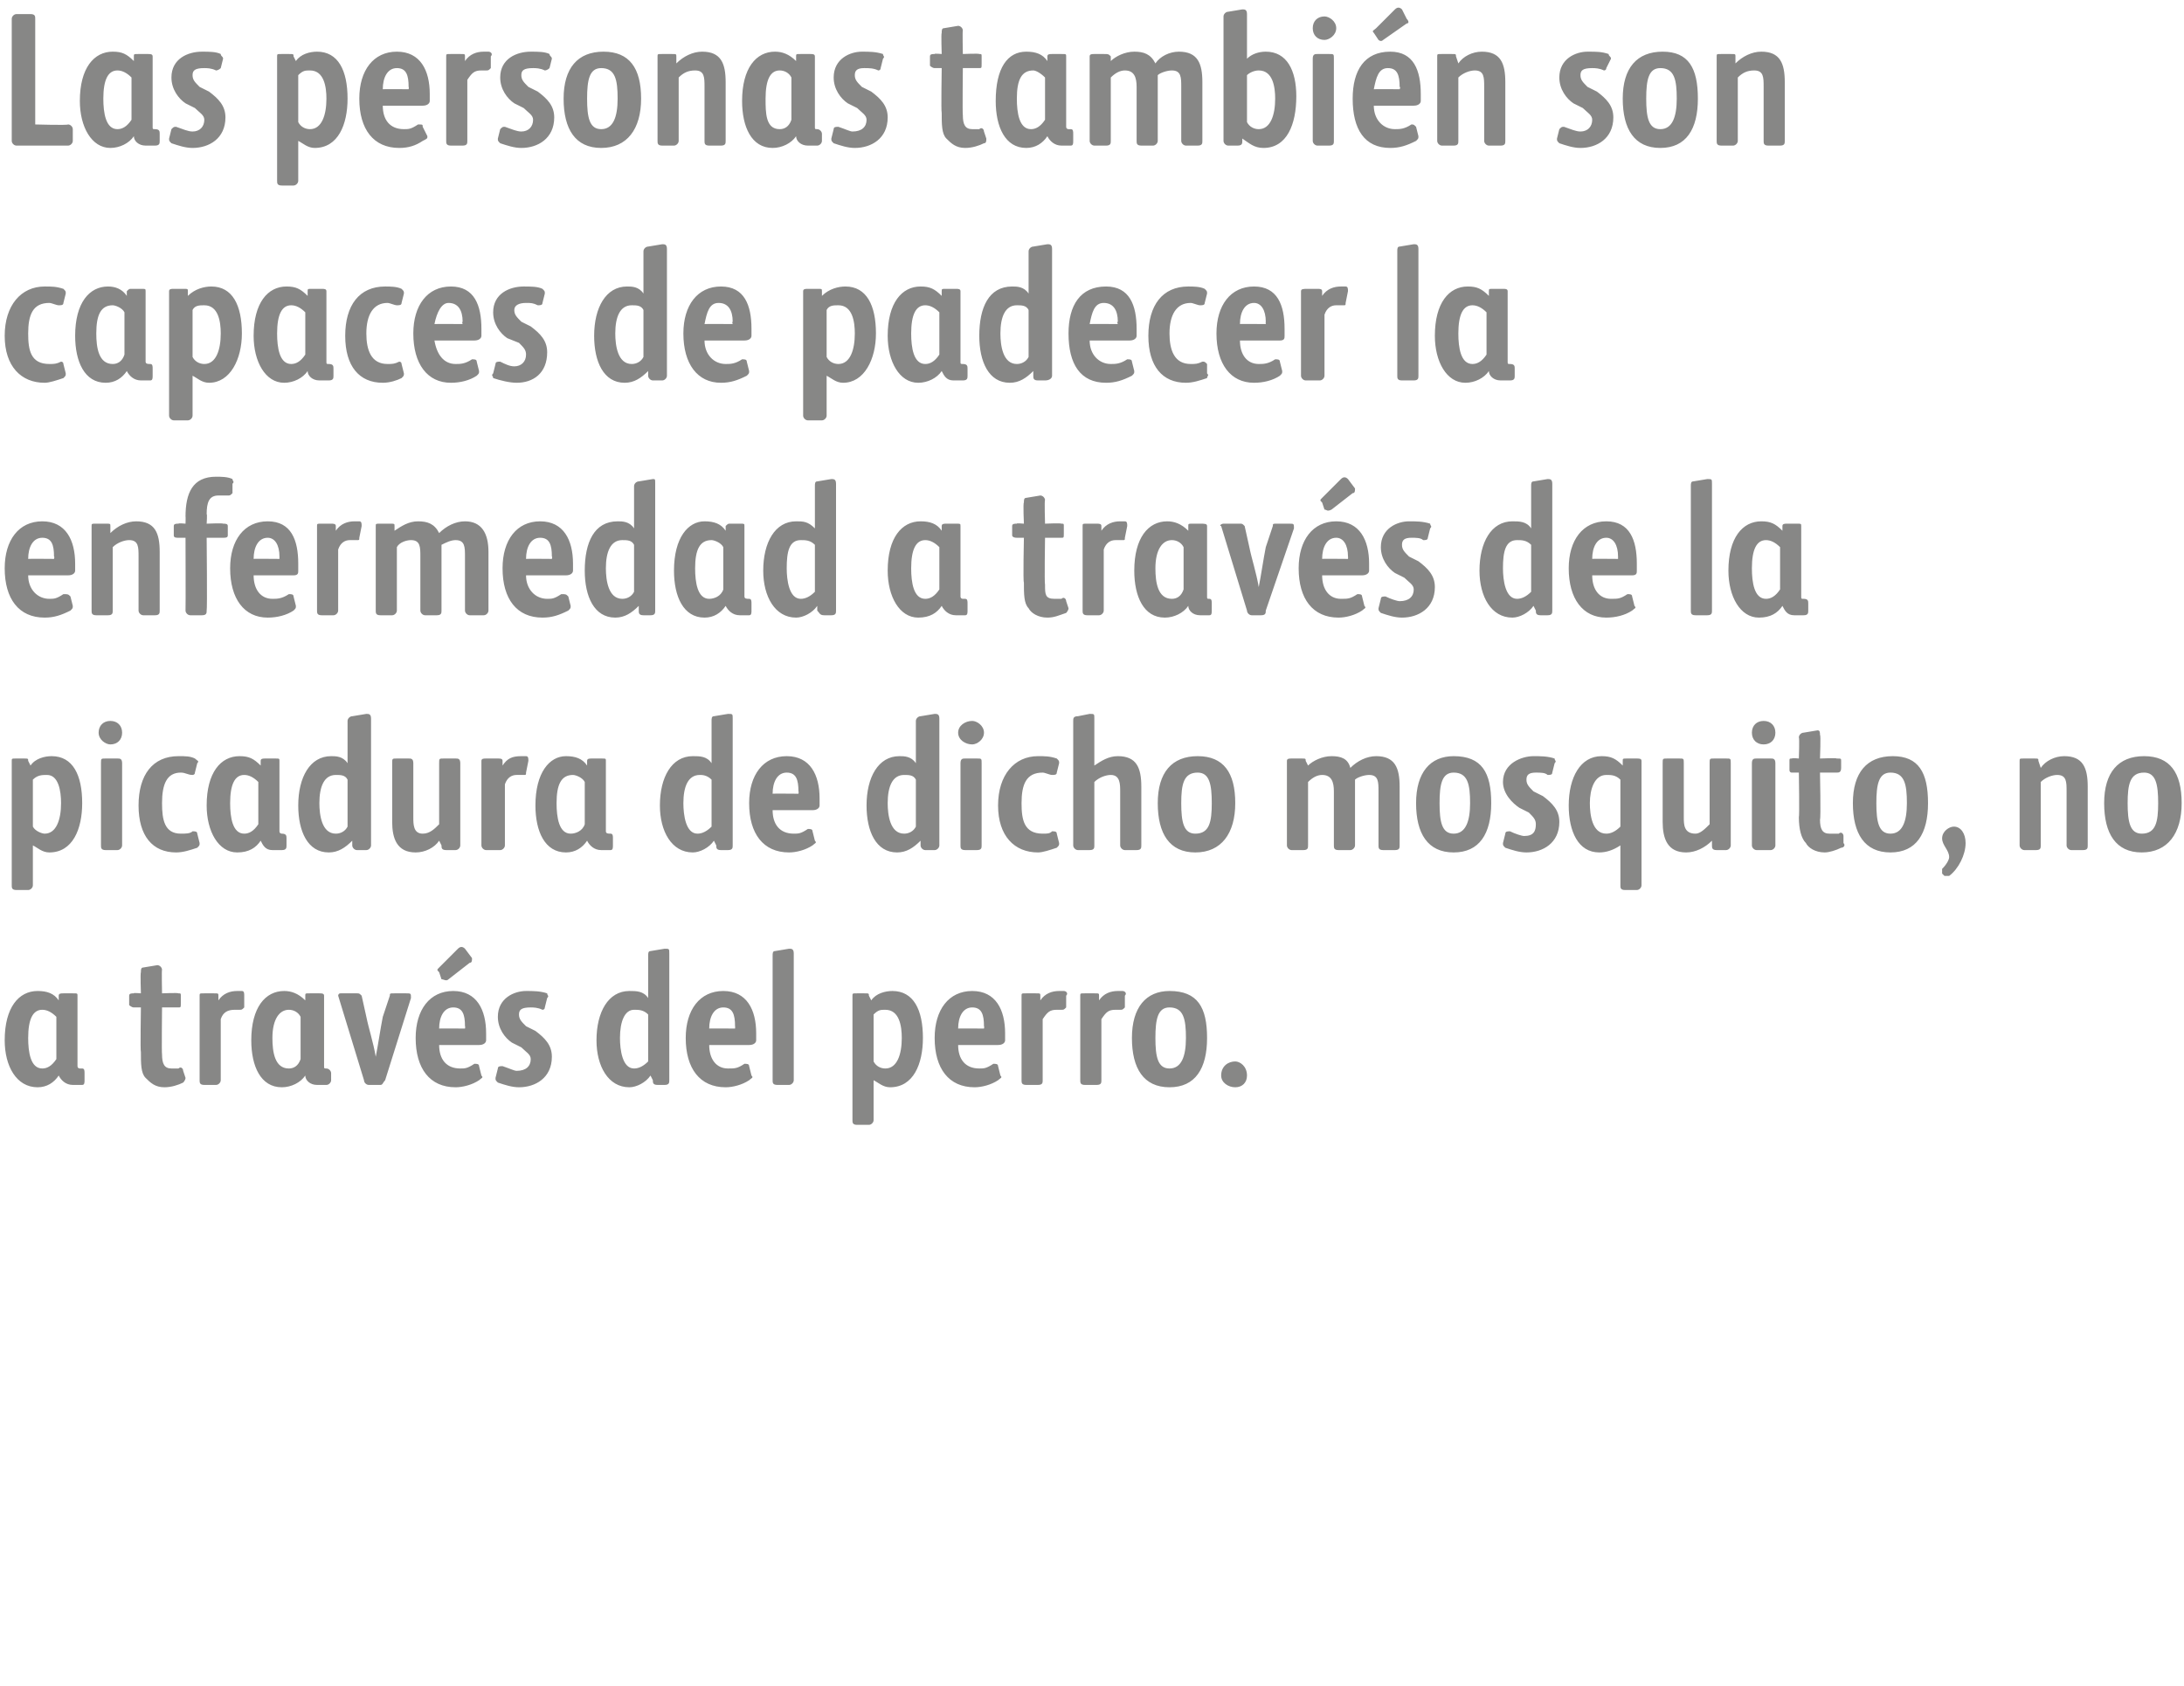
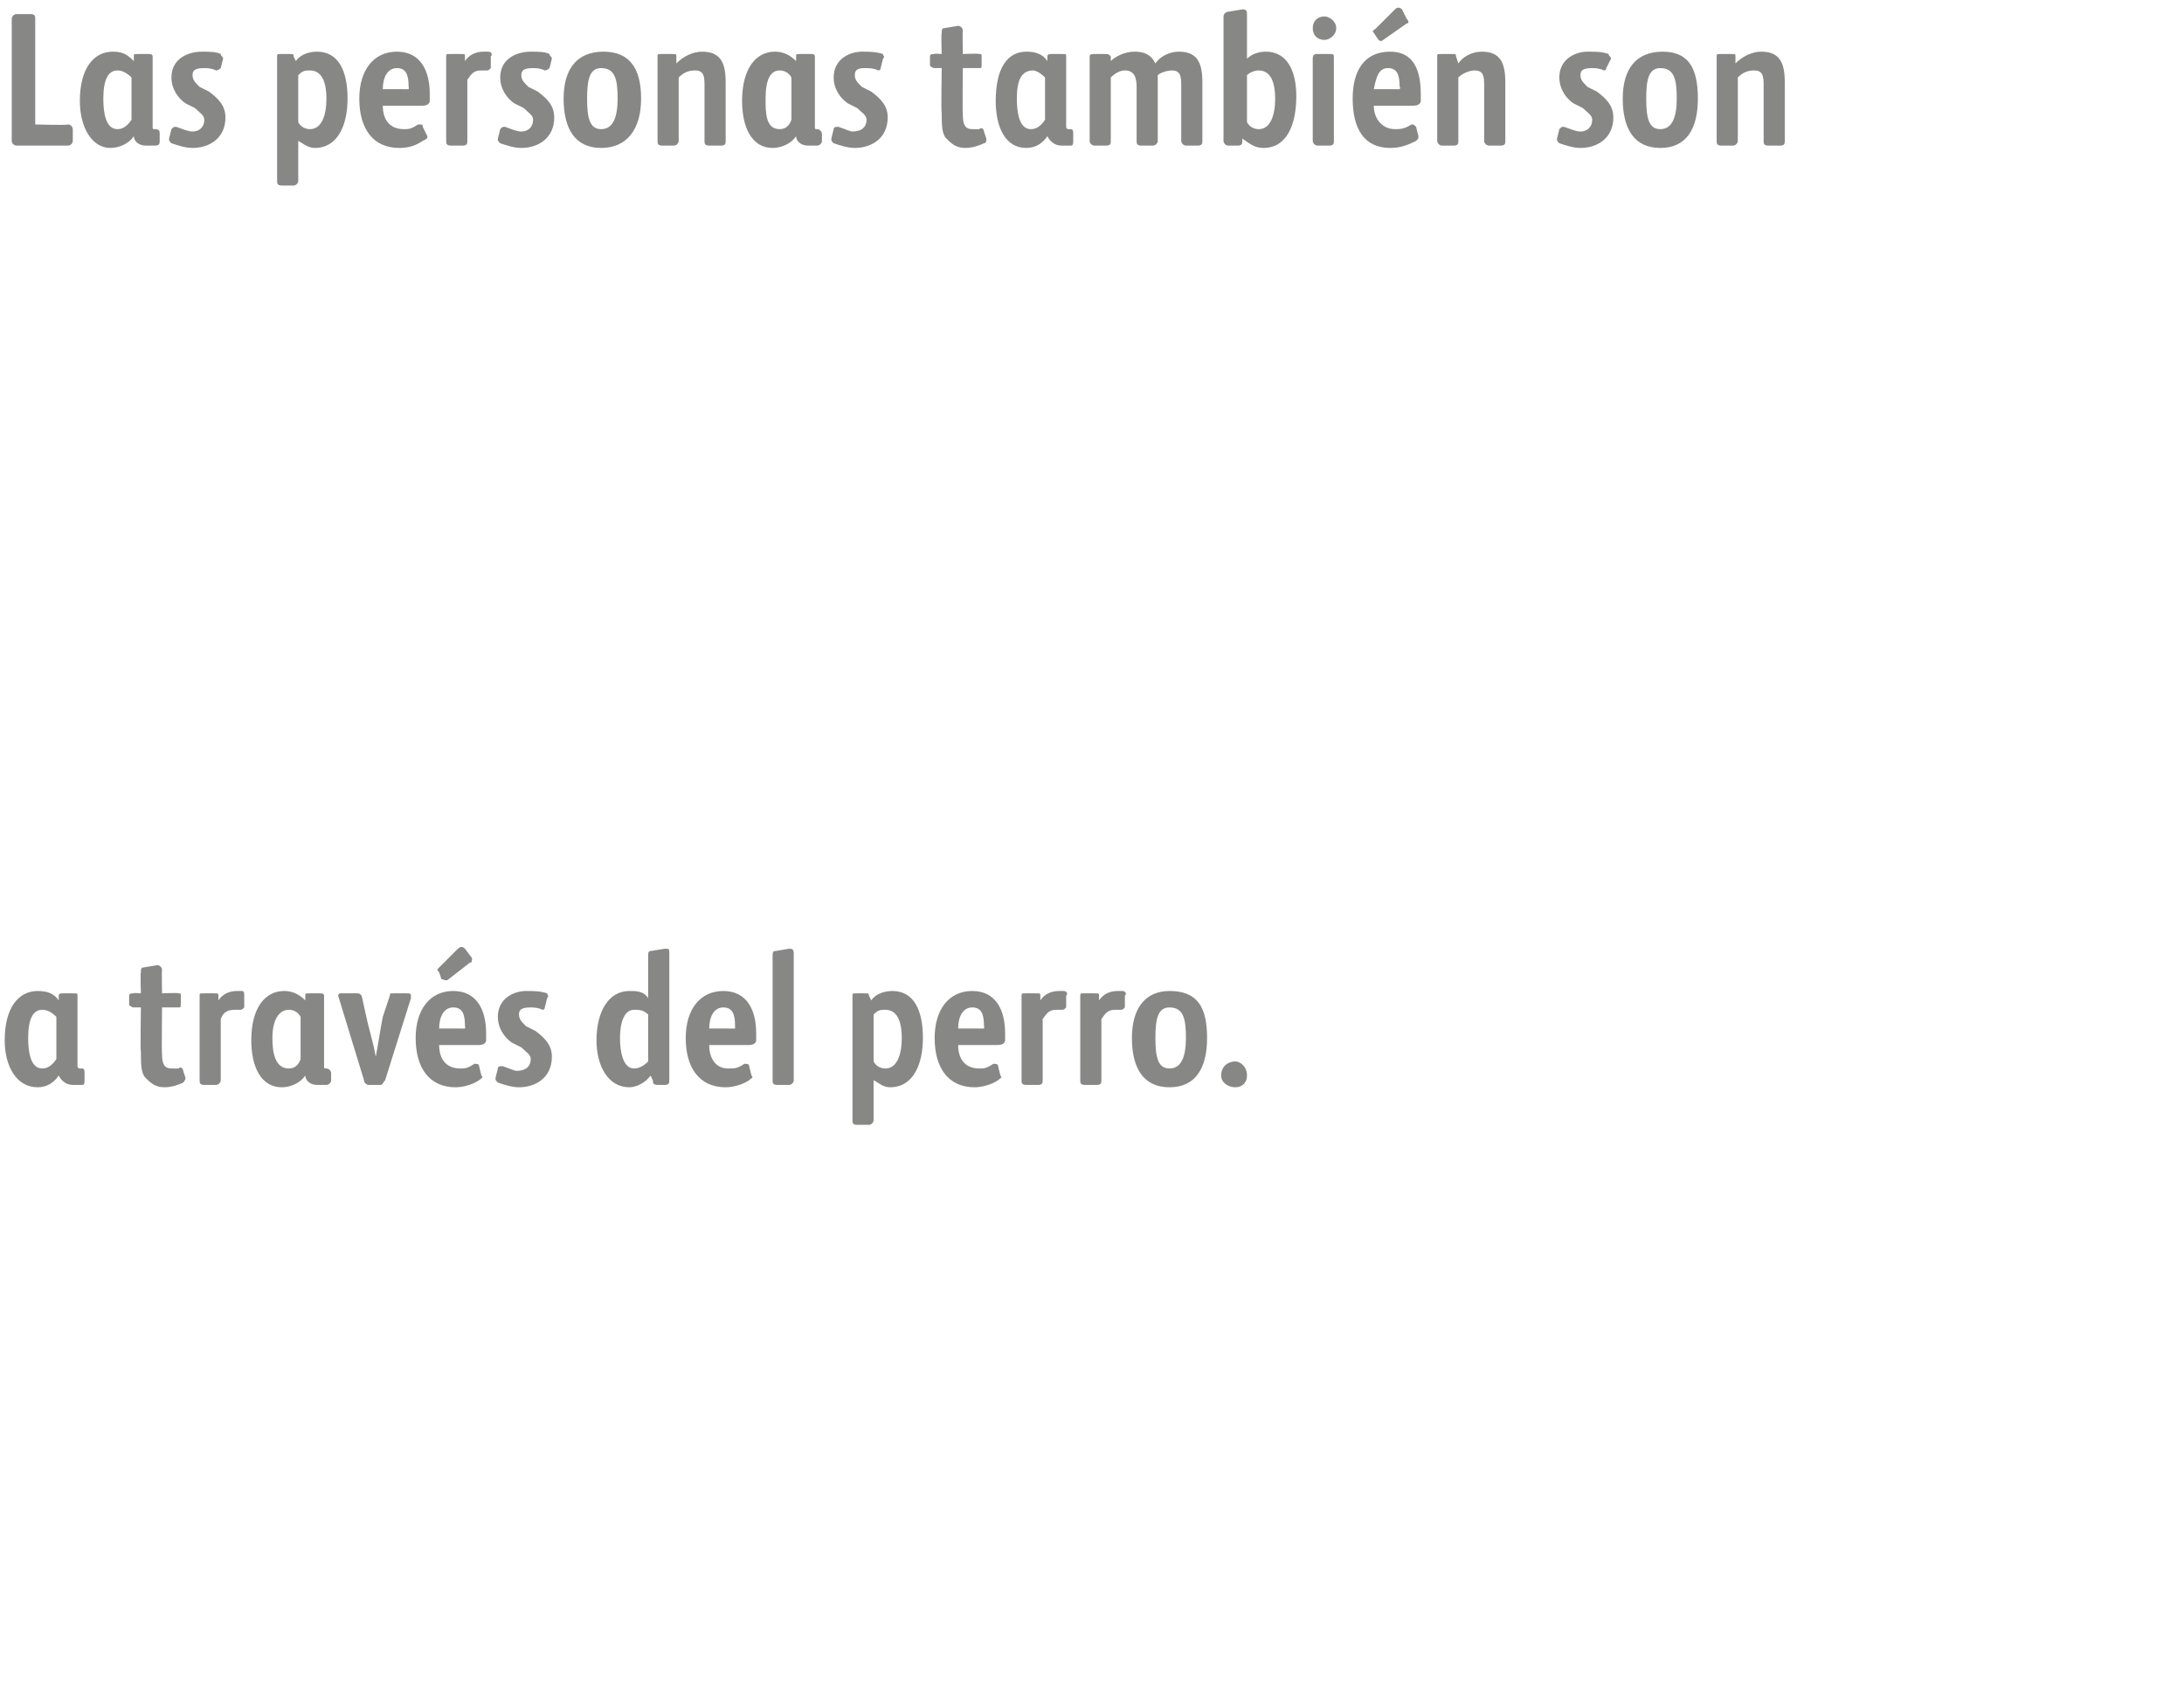
<svg xmlns="http://www.w3.org/2000/svg" version="1.1" width="93px" height="71.8px" viewBox="0 0 93 71.8">
  <desc>Las personas tambi n son capaces de padecer la enfermedad a trav s de la picadura de dicho mosquito no a trav s del</desc>
  <defs />
  <g id="Polygon10217">
    <path d="M 2.4 43.3 C 2.2 43.1 2 43 1.8 43 C 1.4 43 1.2 43.4 1.2 44.2 C 1.2 44.8 1.3 45.5 1.8 45.5 C 2 45.5 2.2 45.4 2.4 45.1 C 2.4 45.1 2.4 43.3 2.4 43.3 Z M 2.5 45.8 C 2.3 46.1 2 46.3 1.6 46.3 C 0.7 46.3 0.2 45.4 0.2 44.3 C 0.2 42.9 0.8 42.2 1.6 42.2 C 2 42.2 2.3 42.3 2.5 42.6 C 2.5 42.6 2.5 42.4 2.5 42.4 C 2.5 42.3 2.6 42.3 2.7 42.3 C 2.7 42.3 3.1 42.3 3.1 42.3 C 3.3 42.3 3.3 42.3 3.3 42.4 C 3.3 42.4 3.3 45.4 3.3 45.4 C 3.3 45.5 3.4 45.5 3.4 45.5 C 3.4 45.5 3.5 45.5 3.5 45.5 C 3.6 45.5 3.6 45.6 3.6 45.7 C 3.6 45.7 3.6 46 3.6 46 C 3.6 46.1 3.6 46.2 3.5 46.2 C 3.5 46.2 3.1 46.2 3.1 46.2 C 2.8 46.2 2.6 46 2.5 45.8 C 2.5 45.8 2.5 45.8 2.5 45.8 Z M 6.9 44.9 C 6.9 45.3 7 45.5 7.3 45.5 C 7.4 45.5 7.5 45.5 7.6 45.5 C 7.7 45.4 7.8 45.5 7.8 45.6 C 7.8 45.6 7.9 45.9 7.9 45.9 C 7.9 46 7.8 46.1 7.8 46.1 C 7.6 46.2 7.3 46.3 7 46.3 C 6.6 46.3 6.4 46.1 6.2 45.9 C 6 45.7 6 45.3 6 44.8 C 5.97 44.79 6 42.9 6 42.9 C 6 42.9 5.67 42.9 5.7 42.9 C 5.6 42.9 5.5 42.8 5.5 42.8 C 5.5 42.8 5.5 42.4 5.5 42.4 C 5.5 42.3 5.6 42.3 5.7 42.3 C 5.67 42.27 6 42.3 6 42.3 C 6 42.3 5.97 41.42 6 41.4 C 6 41.3 6 41.2 6.1 41.2 C 6.1 41.2 6.7 41.1 6.7 41.1 C 6.8 41.1 6.9 41.2 6.9 41.3 C 6.88 41.27 6.9 42.3 6.9 42.3 C 6.9 42.3 7.58 42.27 7.6 42.3 C 7.7 42.3 7.7 42.3 7.7 42.4 C 7.7 42.4 7.7 42.7 7.7 42.7 C 7.7 42.9 7.7 42.9 7.6 42.9 C 7.58 42.9 6.9 42.9 6.9 42.9 C 6.9 42.9 6.88 44.86 6.9 44.9 Z M 9.4 46 C 9.4 46.1 9.3 46.2 9.2 46.2 C 9.2 46.2 8.7 46.2 8.7 46.2 C 8.5 46.2 8.5 46.1 8.5 46 C 8.5 46 8.5 42.4 8.5 42.4 C 8.5 42.3 8.5 42.3 8.7 42.3 C 8.7 42.3 9.1 42.3 9.1 42.3 C 9.3 42.3 9.3 42.3 9.3 42.4 C 9.3 42.4 9.3 42.6 9.3 42.6 C 9.5 42.3 9.8 42.2 10.1 42.2 C 10.2 42.2 10.3 42.2 10.3 42.2 C 10.4 42.2 10.4 42.3 10.4 42.4 C 10.4 42.4 10.4 42.9 10.4 42.9 C 10.3 43 10.3 43 10.2 43 C 10.2 43 10.1 43 10 43 C 9.7 43 9.5 43.1 9.4 43.4 C 9.4 43.4 9.4 46 9.4 46 Z M 12.8 43.3 C 12.7 43.1 12.5 43 12.3 43 C 11.9 43 11.6 43.4 11.6 44.2 C 11.6 44.8 11.7 45.5 12.3 45.5 C 12.5 45.5 12.7 45.4 12.8 45.1 C 12.8 45.1 12.8 43.3 12.8 43.3 Z M 13 45.8 C 12.8 46.1 12.4 46.3 12 46.3 C 11.1 46.3 10.7 45.4 10.7 44.3 C 10.7 42.9 11.3 42.2 12.1 42.2 C 12.4 42.2 12.7 42.3 13 42.6 C 13 42.6 13 42.4 13 42.4 C 13 42.3 13 42.3 13.2 42.3 C 13.2 42.3 13.6 42.3 13.6 42.3 C 13.7 42.3 13.8 42.3 13.8 42.4 C 13.8 42.4 13.8 45.4 13.8 45.4 C 13.8 45.5 13.8 45.5 13.9 45.5 C 13.9 45.5 13.9 45.5 13.9 45.5 C 14 45.5 14.1 45.6 14.1 45.7 C 14.1 45.7 14.1 46 14.1 46 C 14.1 46.1 14 46.2 13.9 46.2 C 13.9 46.2 13.5 46.2 13.5 46.2 C 13.2 46.2 13 46 13 45.8 C 13 45.8 13 45.8 13 45.8 Z M 16.3 43.3 C 16.3 43.3 16.6 42.4 16.6 42.4 C 16.6 42.3 16.6 42.3 16.8 42.3 C 16.8 42.3 17.3 42.3 17.3 42.3 C 17.5 42.3 17.5 42.3 17.5 42.5 C 17.5 42.5 16.4 46 16.4 46 C 16.3 46.1 16.3 46.2 16.2 46.2 C 16.2 46.2 15.7 46.2 15.7 46.2 C 15.6 46.2 15.5 46.1 15.5 46 C 15.5 46 14.4 42.4 14.4 42.4 C 14.4 42.4 14.4 42.3 14.5 42.3 C 14.5 42.3 15.2 42.3 15.2 42.3 C 15.3 42.3 15.3 42.3 15.4 42.4 C 15.4 42.4 15.6 43.3 15.6 43.3 C 15.7 43.8 15.9 44.4 16 45 C 16.1 44.5 16.2 43.8 16.3 43.3 Z M 19.6 45.5 C 19.8 45.5 19.9 45.5 20.2 45.3 C 20.3 45.3 20.4 45.3 20.4 45.4 C 20.4 45.4 20.5 45.8 20.5 45.8 C 20.6 45.9 20.5 45.9 20.4 46 C 20.1 46.2 19.7 46.3 19.4 46.3 C 18.3 46.3 17.7 45.5 17.7 44.2 C 17.7 43 18.3 42.2 19.3 42.2 C 20.3 42.2 20.7 43 20.7 44 C 20.7 44 20.7 44.3 20.7 44.3 C 20.7 44.4 20.6 44.5 20.4 44.5 C 20.4 44.5 18.7 44.5 18.7 44.5 C 18.7 45.1 19 45.5 19.6 45.5 Z M 19.8 43.8 C 19.8 43.8 19.82 43.71 19.8 43.7 C 19.8 43.2 19.7 42.9 19.3 42.9 C 18.9 42.9 18.7 43.3 18.7 43.8 C 18.68 43.79 19.8 43.8 19.8 43.8 Z M 20 41 C 20 41 19.1 41.7 19.1 41.7 C 19 41.8 18.9 41.7 18.8 41.7 C 18.8 41.7 18.7 41.4 18.7 41.4 C 18.6 41.3 18.6 41.3 18.7 41.2 C 18.7 41.2 19.5 40.4 19.5 40.4 C 19.6 40.3 19.7 40.3 19.8 40.4 C 19.8 40.4 20.1 40.8 20.1 40.8 C 20.1 40.9 20.1 41 20 41 Z M 21.8 44.4 C 21.5 44.2 21.2 43.8 21.2 43.3 C 21.2 42.5 21.9 42.2 22.4 42.2 C 22.7 42.2 23 42.2 23.3 42.3 C 23.3 42.4 23.4 42.4 23.3 42.5 C 23.3 42.5 23.2 42.9 23.2 42.9 C 23.2 43 23.1 43 23.1 43 C 22.9 42.9 22.7 42.9 22.6 42.9 C 22.2 42.9 22.1 43 22.1 43.2 C 22.1 43.4 22.2 43.5 22.4 43.7 C 22.4 43.7 22.8 43.9 22.8 43.9 C 23.2 44.2 23.5 44.5 23.5 45 C 23.5 45.9 22.8 46.3 22.1 46.3 C 21.8 46.3 21.5 46.2 21.2 46.1 C 21.1 46 21.1 46 21.1 45.9 C 21.1 45.9 21.2 45.5 21.2 45.5 C 21.2 45.4 21.3 45.4 21.4 45.4 C 21.7 45.5 21.9 45.6 22 45.6 C 22.4 45.6 22.6 45.4 22.6 45.1 C 22.6 44.9 22.4 44.8 22.2 44.6 C 22.2 44.6 21.8 44.4 21.8 44.4 Z M 27.6 40.7 C 27.6 40.6 27.6 40.5 27.7 40.5 C 27.7 40.5 28.3 40.4 28.3 40.4 C 28.5 40.4 28.5 40.4 28.5 40.6 C 28.5 40.6 28.5 46 28.5 46 C 28.5 46.1 28.5 46.2 28.3 46.2 C 28.3 46.2 28 46.2 28 46.2 C 27.8 46.2 27.8 46.1 27.8 46 C 27.8 46 27.7 45.8 27.7 45.8 C 27.5 46.1 27.1 46.3 26.8 46.3 C 25.9 46.3 25.4 45.4 25.4 44.3 C 25.4 43.1 25.9 42.2 26.8 42.2 C 27.1 42.2 27.4 42.2 27.6 42.5 C 27.6 42.5 27.6 40.7 27.6 40.7 Z M 27.6 43.2 C 27.4 43 27.2 43 27 43 C 26.6 43 26.4 43.5 26.4 44.2 C 26.4 44.7 26.5 45.5 27 45.5 C 27.2 45.5 27.4 45.4 27.6 45.2 C 27.6 45.2 27.6 43.2 27.6 43.2 Z M 31 45.5 C 31.3 45.5 31.4 45.5 31.7 45.3 C 31.8 45.3 31.9 45.3 31.9 45.4 C 31.9 45.4 32 45.8 32 45.8 C 32.1 45.9 32 45.9 31.9 46 C 31.6 46.2 31.2 46.3 30.9 46.3 C 29.8 46.3 29.2 45.5 29.2 44.2 C 29.2 43 29.8 42.2 30.8 42.2 C 31.8 42.2 32.2 43 32.2 44 C 32.2 44 32.2 44.3 32.2 44.3 C 32.2 44.4 32.1 44.5 31.9 44.5 C 31.9 44.5 30.2 44.5 30.2 44.5 C 30.2 45.1 30.5 45.5 31 45.5 Z M 31.3 43.8 C 31.3 43.8 31.31 43.71 31.3 43.7 C 31.3 43.2 31.2 42.9 30.8 42.9 C 30.4 42.9 30.2 43.3 30.2 43.8 C 30.17 43.79 31.3 43.8 31.3 43.8 Z M 32.9 40.7 C 32.9 40.6 32.9 40.5 33 40.5 C 33 40.5 33.6 40.4 33.6 40.4 C 33.7 40.4 33.8 40.4 33.8 40.6 C 33.8 40.6 33.8 46 33.8 46 C 33.8 46.1 33.7 46.2 33.6 46.2 C 33.6 46.2 33.1 46.2 33.1 46.2 C 32.9 46.2 32.9 46.1 32.9 46 C 32.9 46 32.9 40.7 32.9 40.7 Z M 37.2 47.7 C 37.2 47.8 37.1 47.9 37 47.9 C 37 47.9 36.5 47.9 36.5 47.9 C 36.3 47.9 36.3 47.8 36.3 47.7 C 36.3 47.7 36.3 42.4 36.3 42.4 C 36.3 42.3 36.3 42.3 36.5 42.3 C 36.5 42.3 36.8 42.3 36.8 42.3 C 37 42.3 37 42.3 37 42.4 C 37 42.4 37.1 42.6 37.1 42.6 C 37.3 42.3 37.7 42.2 38 42.2 C 38.9 42.2 39.3 43 39.3 44.2 C 39.3 45.3 38.9 46.3 37.9 46.3 C 37.6 46.3 37.4 46.1 37.2 46 C 37.2 46 37.2 47.7 37.2 47.7 Z M 37.2 45.2 C 37.3 45.4 37.5 45.5 37.7 45.5 C 38.2 45.5 38.4 44.9 38.4 44.2 C 38.4 43.7 38.3 43 37.7 43 C 37.5 43 37.4 43 37.2 43.2 C 37.2 43.2 37.2 45.2 37.2 45.2 Z M 41.7 45.5 C 41.9 45.5 42 45.5 42.3 45.3 C 42.4 45.3 42.5 45.3 42.5 45.4 C 42.5 45.4 42.6 45.8 42.6 45.8 C 42.7 45.9 42.6 45.9 42.5 46 C 42.2 46.2 41.8 46.3 41.5 46.3 C 40.4 46.3 39.8 45.5 39.8 44.2 C 39.8 43 40.4 42.2 41.4 42.2 C 42.4 42.2 42.8 43 42.8 44 C 42.8 44 42.8 44.3 42.8 44.3 C 42.8 44.4 42.7 44.5 42.5 44.5 C 42.5 44.5 40.8 44.5 40.8 44.5 C 40.8 45.1 41.1 45.5 41.7 45.5 Z M 41.9 43.8 C 41.9 43.8 41.92 43.71 41.9 43.7 C 41.9 43.2 41.8 42.9 41.4 42.9 C 41 42.9 40.8 43.3 40.8 43.8 C 40.78 43.79 41.9 43.8 41.9 43.8 Z M 44.4 46 C 44.4 46.1 44.4 46.2 44.2 46.2 C 44.2 46.2 43.7 46.2 43.7 46.2 C 43.5 46.2 43.5 46.1 43.5 46 C 43.5 46 43.5 42.4 43.5 42.4 C 43.5 42.3 43.5 42.3 43.7 42.3 C 43.7 42.3 44.1 42.3 44.1 42.3 C 44.3 42.3 44.3 42.3 44.3 42.4 C 44.3 42.4 44.3 42.6 44.3 42.6 C 44.5 42.3 44.8 42.2 45.1 42.2 C 45.2 42.2 45.3 42.2 45.3 42.2 C 45.4 42.2 45.5 42.3 45.4 42.4 C 45.4 42.4 45.4 42.9 45.4 42.9 C 45.3 43 45.3 43 45.2 43 C 45.2 43 45.1 43 45 43 C 44.7 43 44.6 43.1 44.4 43.4 C 44.4 43.4 44.4 46 44.4 46 Z M 46.9 46 C 46.9 46.1 46.9 46.2 46.7 46.2 C 46.7 46.2 46.2 46.2 46.2 46.2 C 46 46.2 46 46.1 46 46 C 46 46 46 42.4 46 42.4 C 46 42.3 46 42.3 46.2 42.3 C 46.2 42.3 46.6 42.3 46.6 42.3 C 46.8 42.3 46.8 42.3 46.8 42.4 C 46.8 42.4 46.8 42.6 46.8 42.6 C 47 42.3 47.3 42.2 47.6 42.2 C 47.7 42.2 47.8 42.2 47.8 42.2 C 47.9 42.2 48 42.3 47.9 42.4 C 47.9 42.4 47.9 42.9 47.9 42.9 C 47.8 43 47.8 43 47.7 43 C 47.7 43 47.6 43 47.5 43 C 47.2 43 47.1 43.1 46.9 43.4 C 46.9 43.4 46.9 46 46.9 46 Z M 49.8 45.5 C 50.3 45.5 50.5 45 50.5 44.2 C 50.5 43.4 50.4 42.9 49.8 42.9 C 49.3 42.9 49.2 43.4 49.2 44.2 C 49.2 45 49.3 45.5 49.8 45.5 Z M 49.8 42.2 C 51 42.2 51.4 42.9 51.4 44.2 C 51.4 45.5 50.9 46.3 49.8 46.3 C 48.7 46.3 48.2 45.5 48.2 44.2 C 48.2 42.9 48.8 42.2 49.8 42.2 Z M 52.6 46.3 C 52.3 46.3 52 46.1 52 45.8 C 52 45.4 52.3 45.2 52.6 45.2 C 52.8 45.2 53.1 45.4 53.1 45.8 C 53.1 46.1 52.9 46.3 52.6 46.3 Z " stroke="none" fill="#878786" />
  </g>
  <g id="Polygon10216">
-     <path d="M 1.4 37.7 C 1.4 37.8 1.3 37.9 1.2 37.9 C 1.2 37.9 0.7 37.9 0.7 37.9 C 0.5 37.9 0.5 37.8 0.5 37.7 C 0.5 37.7 0.5 32.4 0.5 32.4 C 0.5 32.3 0.5 32.3 0.7 32.3 C 0.7 32.3 1 32.3 1 32.3 C 1.2 32.3 1.2 32.3 1.2 32.4 C 1.2 32.4 1.3 32.6 1.3 32.6 C 1.5 32.3 1.9 32.2 2.2 32.2 C 3.1 32.2 3.5 33 3.5 34.2 C 3.5 35.3 3.1 36.3 2.1 36.3 C 1.8 36.3 1.6 36.1 1.4 36 C 1.4 36 1.4 37.7 1.4 37.7 Z M 1.4 35.2 C 1.5 35.4 1.8 35.5 1.9 35.5 C 2.4 35.5 2.6 34.9 2.6 34.2 C 2.6 33.7 2.5 33 2 33 C 1.8 33 1.6 33 1.4 33.2 C 1.4 33.2 1.4 35.2 1.4 35.2 Z M 4.7 31.7 C 4.5 31.7 4.2 31.5 4.2 31.2 C 4.2 30.9 4.4 30.7 4.7 30.7 C 5 30.7 5.2 30.9 5.2 31.2 C 5.2 31.5 5 31.7 4.7 31.7 Z M 4.3 32.5 C 4.3 32.3 4.3 32.3 4.5 32.3 C 4.5 32.3 5 32.3 5 32.3 C 5.1 32.3 5.2 32.3 5.2 32.5 C 5.2 32.5 5.2 36 5.2 36 C 5.2 36.1 5.1 36.2 5 36.2 C 5 36.2 4.5 36.2 4.5 36.2 C 4.3 36.2 4.3 36.1 4.3 36 C 4.3 36 4.3 32.5 4.3 32.5 Z M 7.7 35.5 C 7.9 35.5 8.1 35.5 8.2 35.4 C 8.3 35.4 8.4 35.4 8.4 35.5 C 8.4 35.5 8.5 35.9 8.5 35.9 C 8.5 36 8.5 36 8.4 36.1 C 8.1 36.2 7.8 36.3 7.5 36.3 C 6.5 36.3 5.9 35.6 5.9 34.3 C 5.9 33 6.5 32.2 7.6 32.2 C 7.9 32.2 8.1 32.2 8.3 32.3 C 8.4 32.4 8.5 32.4 8.4 32.5 C 8.4 32.5 8.3 32.9 8.3 32.9 C 8.3 33 8.2 33 8.2 33 C 8 33 7.9 32.9 7.7 32.9 C 7.1 32.9 6.9 33.4 6.9 34.2 C 6.9 34.9 7 35.5 7.7 35.5 Z M 11 33.3 C 10.8 33.1 10.6 33 10.4 33 C 10 33 9.8 33.4 9.8 34.2 C 9.8 34.8 9.9 35.5 10.4 35.5 C 10.6 35.5 10.8 35.4 11 35.1 C 11 35.1 11 33.3 11 33.3 Z M 11.1 35.8 C 10.9 36.1 10.6 36.3 10.1 36.3 C 9.3 36.3 8.8 35.4 8.8 34.3 C 8.8 32.9 9.4 32.2 10.2 32.2 C 10.6 32.2 10.8 32.3 11.1 32.6 C 11.1 32.6 11.1 32.4 11.1 32.4 C 11.1 32.3 11.2 32.3 11.3 32.3 C 11.3 32.3 11.7 32.3 11.7 32.3 C 11.9 32.3 11.9 32.3 11.9 32.4 C 11.9 32.4 11.9 35.4 11.9 35.4 C 11.9 35.5 12 35.5 12 35.5 C 12 35.5 12 35.5 12 35.5 C 12.2 35.5 12.2 35.6 12.2 35.7 C 12.2 35.7 12.2 36 12.2 36 C 12.2 36.1 12.2 36.2 12 36.2 C 12 36.2 11.6 36.2 11.6 36.2 C 11.3 36.2 11.2 36 11.1 35.8 C 11.1 35.8 11.1 35.8 11.1 35.8 Z M 14.8 30.7 C 14.8 30.6 14.9 30.5 15 30.5 C 15 30.5 15.6 30.4 15.6 30.4 C 15.7 30.4 15.8 30.4 15.8 30.6 C 15.8 30.6 15.8 36 15.8 36 C 15.8 36.1 15.7 36.2 15.6 36.2 C 15.6 36.2 15.2 36.2 15.2 36.2 C 15.1 36.2 15 36.1 15 36 C 15 36 15 35.8 15 35.8 C 14.7 36.1 14.4 36.3 14 36.3 C 13.1 36.3 12.7 35.4 12.7 34.3 C 12.7 33.1 13.2 32.2 14.1 32.2 C 14.3 32.2 14.6 32.2 14.8 32.5 C 14.8 32.5 14.8 30.7 14.8 30.7 Z M 14.8 33.2 C 14.7 33 14.5 33 14.3 33 C 13.8 33 13.6 33.5 13.6 34.2 C 13.6 34.7 13.7 35.5 14.3 35.5 C 14.5 35.5 14.7 35.4 14.8 35.2 C 14.8 35.2 14.8 33.2 14.8 33.2 Z M 18.7 32.5 C 18.7 32.3 18.7 32.3 18.9 32.3 C 18.9 32.3 19.4 32.3 19.4 32.3 C 19.5 32.3 19.6 32.3 19.6 32.5 C 19.6 32.5 19.6 36 19.6 36 C 19.6 36.1 19.5 36.2 19.4 36.2 C 19.4 36.2 19 36.2 19 36.2 C 18.8 36.2 18.8 36.1 18.8 36 C 18.8 36 18.7 35.8 18.7 35.8 C 18.5 36.1 18.1 36.3 17.7 36.3 C 16.9 36.3 16.7 35.7 16.7 35 C 16.7 35 16.7 32.5 16.7 32.5 C 16.7 32.3 16.7 32.3 16.9 32.3 C 16.9 32.3 17.4 32.3 17.4 32.3 C 17.5 32.3 17.6 32.3 17.6 32.5 C 17.6 32.5 17.6 34.8 17.6 34.8 C 17.6 35.1 17.6 35.5 18 35.5 C 18.3 35.5 18.5 35.3 18.7 35.1 C 18.7 35.1 18.7 32.5 18.7 32.5 Z M 21.5 36 C 21.5 36.1 21.4 36.2 21.3 36.2 C 21.3 36.2 20.7 36.2 20.7 36.2 C 20.6 36.2 20.5 36.1 20.5 36 C 20.5 36 20.5 32.4 20.5 32.4 C 20.5 32.3 20.6 32.3 20.7 32.3 C 20.7 32.3 21.2 32.3 21.2 32.3 C 21.3 32.3 21.4 32.3 21.4 32.4 C 21.4 32.4 21.4 32.6 21.4 32.6 C 21.6 32.3 21.8 32.2 22.2 32.2 C 22.2 32.2 22.3 32.2 22.4 32.2 C 22.5 32.2 22.5 32.3 22.5 32.4 C 22.5 32.4 22.4 32.9 22.4 32.9 C 22.4 33 22.4 33 22.3 33 C 22.2 33 22.1 33 22 33 C 21.8 33 21.6 33.1 21.5 33.4 C 21.5 33.4 21.5 36 21.5 36 Z M 24.9 33.3 C 24.8 33.1 24.5 33 24.4 33 C 23.9 33 23.7 33.4 23.7 34.2 C 23.7 34.8 23.8 35.5 24.3 35.5 C 24.5 35.5 24.8 35.4 24.9 35.1 C 24.9 35.1 24.9 33.3 24.9 33.3 Z M 25 35.8 C 24.8 36.1 24.5 36.3 24.1 36.3 C 23.2 36.3 22.8 35.4 22.8 34.3 C 22.8 32.9 23.4 32.2 24.1 32.2 C 24.5 32.2 24.8 32.3 25 32.6 C 25 32.6 25 32.4 25 32.4 C 25 32.3 25.1 32.3 25.2 32.3 C 25.2 32.3 25.6 32.3 25.6 32.3 C 25.8 32.3 25.8 32.3 25.8 32.4 C 25.8 32.4 25.8 35.4 25.8 35.4 C 25.8 35.5 25.9 35.5 26 35.5 C 26 35.5 26 35.5 26 35.5 C 26.1 35.5 26.1 35.6 26.1 35.7 C 26.1 35.7 26.1 36 26.1 36 C 26.1 36.1 26.1 36.2 26 36.2 C 26 36.2 25.6 36.2 25.6 36.2 C 25.3 36.2 25.1 36 25 35.8 C 25 35.8 25 35.8 25 35.8 Z M 30.3 30.7 C 30.3 30.6 30.3 30.5 30.4 30.5 C 30.4 30.5 31 30.4 31 30.4 C 31.2 30.4 31.2 30.4 31.2 30.6 C 31.2 30.6 31.2 36 31.2 36 C 31.2 36.1 31.2 36.2 31 36.2 C 31 36.2 30.7 36.2 30.7 36.2 C 30.5 36.2 30.5 36.1 30.5 36 C 30.5 36 30.4 35.8 30.4 35.8 C 30.2 36.1 29.8 36.3 29.5 36.3 C 28.6 36.3 28.1 35.4 28.1 34.3 C 28.1 33.1 28.6 32.2 29.5 32.2 C 29.8 32.2 30.1 32.2 30.3 32.5 C 30.3 32.5 30.3 30.7 30.3 30.7 Z M 30.3 33.2 C 30.1 33 29.9 33 29.8 33 C 29.3 33 29.1 33.5 29.1 34.2 C 29.1 34.7 29.2 35.5 29.7 35.5 C 29.9 35.5 30.1 35.4 30.3 35.2 C 30.3 35.2 30.3 33.2 30.3 33.2 Z M 33.8 35.5 C 34 35.5 34.1 35.5 34.4 35.3 C 34.5 35.3 34.6 35.3 34.6 35.4 C 34.6 35.4 34.7 35.8 34.7 35.8 C 34.8 35.9 34.7 35.9 34.6 36 C 34.3 36.2 33.9 36.3 33.6 36.3 C 32.5 36.3 31.9 35.5 31.9 34.2 C 31.9 33 32.5 32.2 33.5 32.2 C 34.5 32.2 34.9 33 34.9 34 C 34.9 34 34.9 34.3 34.9 34.3 C 34.9 34.4 34.8 34.5 34.6 34.5 C 34.6 34.5 32.9 34.5 32.9 34.5 C 32.9 35.1 33.2 35.5 33.8 35.5 Z M 34 33.8 C 34 33.8 34.02 33.71 34 33.7 C 34 33.2 33.9 32.9 33.5 32.9 C 33.1 32.9 32.9 33.3 32.9 33.8 C 32.88 33.79 34 33.8 34 33.8 Z M 39 30.7 C 39 30.6 39.1 30.5 39.2 30.5 C 39.2 30.5 39.8 30.4 39.8 30.4 C 39.9 30.4 40 30.4 40 30.6 C 40 30.6 40 36 40 36 C 40 36.1 39.9 36.2 39.8 36.2 C 39.8 36.2 39.4 36.2 39.4 36.2 C 39.3 36.2 39.2 36.1 39.2 36 C 39.2 36 39.2 35.8 39.2 35.8 C 38.9 36.1 38.6 36.3 38.2 36.3 C 37.3 36.3 36.9 35.4 36.9 34.3 C 36.9 33.1 37.4 32.2 38.3 32.2 C 38.5 32.2 38.8 32.2 39 32.5 C 39 32.5 39 30.7 39 30.7 Z M 39 33.2 C 38.9 33 38.7 33 38.5 33 C 38 33 37.8 33.5 37.8 34.2 C 37.8 34.7 37.9 35.5 38.5 35.5 C 38.7 35.5 38.9 35.4 39 35.2 C 39 35.2 39 33.2 39 33.2 Z M 41.4 31.7 C 41.1 31.7 40.8 31.5 40.8 31.2 C 40.8 30.9 41.1 30.7 41.4 30.7 C 41.6 30.7 41.9 30.9 41.9 31.2 C 41.9 31.5 41.6 31.7 41.4 31.7 Z M 40.9 32.5 C 40.9 32.3 41 32.3 41.1 32.3 C 41.1 32.3 41.6 32.3 41.6 32.3 C 41.8 32.3 41.8 32.3 41.8 32.5 C 41.8 32.5 41.8 36 41.8 36 C 41.8 36.1 41.8 36.2 41.6 36.2 C 41.6 36.2 41.1 36.2 41.1 36.2 C 40.9 36.2 40.9 36.1 40.9 36 C 40.9 36 40.9 32.5 40.9 32.5 Z M 44.4 35.5 C 44.6 35.5 44.7 35.5 44.8 35.4 C 44.9 35.4 45 35.4 45 35.5 C 45 35.5 45.1 35.9 45.1 35.9 C 45.1 36 45.1 36 45 36.1 C 44.7 36.2 44.4 36.3 44.2 36.3 C 43.2 36.3 42.5 35.6 42.5 34.3 C 42.5 33 43.2 32.2 44.2 32.2 C 44.5 32.2 44.7 32.2 45 32.3 C 45.1 32.4 45.1 32.4 45.1 32.5 C 45.1 32.5 45 32.9 45 32.9 C 45 33 44.9 33 44.8 33 C 44.7 33 44.5 32.9 44.4 32.9 C 43.7 32.9 43.5 33.4 43.5 34.2 C 43.5 34.9 43.6 35.5 44.4 35.5 Z M 46.6 36 C 46.6 36.1 46.6 36.2 46.4 36.2 C 46.4 36.2 45.9 36.2 45.9 36.2 C 45.8 36.2 45.7 36.1 45.7 36 C 45.7 36 45.7 30.7 45.7 30.7 C 45.7 30.6 45.7 30.5 45.9 30.5 C 45.9 30.5 46.4 30.4 46.4 30.4 C 46.6 30.4 46.6 30.4 46.6 30.6 C 46.6 30.6 46.6 32.6 46.6 32.6 C 46.9 32.4 47.2 32.2 47.6 32.2 C 48.4 32.2 48.6 32.7 48.6 33.5 C 48.6 33.5 48.6 36 48.6 36 C 48.6 36.1 48.6 36.2 48.4 36.2 C 48.4 36.2 47.9 36.2 47.9 36.2 C 47.8 36.2 47.7 36.1 47.7 36 C 47.7 36 47.7 33.7 47.7 33.7 C 47.7 33.4 47.7 33 47.3 33 C 47.1 33 46.8 33.1 46.6 33.3 C 46.6 33.3 46.6 36 46.6 36 Z M 50.9 35.5 C 51.5 35.5 51.6 35 51.6 34.2 C 51.6 33.4 51.5 32.9 51 32.9 C 50.4 32.9 50.3 33.4 50.3 34.2 C 50.3 35 50.4 35.5 50.9 35.5 Z M 51 32.2 C 52.1 32.2 52.6 32.9 52.6 34.2 C 52.6 35.5 52 36.3 50.9 36.3 C 49.8 36.3 49.3 35.5 49.3 34.2 C 49.3 32.9 49.9 32.2 51 32.2 Z M 55.7 36 C 55.7 36.1 55.7 36.2 55.5 36.2 C 55.5 36.2 55 36.2 55 36.2 C 54.9 36.2 54.8 36.1 54.8 36 C 54.8 36 54.8 32.4 54.8 32.4 C 54.8 32.3 54.9 32.3 55 32.3 C 55 32.3 55.4 32.3 55.4 32.3 C 55.6 32.3 55.6 32.3 55.6 32.4 C 55.6 32.4 55.7 32.6 55.7 32.6 C 55.9 32.4 56.3 32.2 56.7 32.2 C 57.1 32.2 57.4 32.3 57.5 32.7 C 57.8 32.4 58.2 32.2 58.6 32.2 C 59.4 32.2 59.6 32.7 59.6 33.5 C 59.6 33.5 59.6 36 59.6 36 C 59.6 36.1 59.6 36.2 59.4 36.2 C 59.4 36.2 58.9 36.2 58.9 36.2 C 58.7 36.2 58.7 36.1 58.7 36 C 58.7 36 58.7 33.7 58.7 33.7 C 58.7 33.3 58.7 33 58.3 33 C 58.1 33 57.8 33.1 57.7 33.2 C 57.7 33.4 57.7 33.5 57.7 33.6 C 57.7 33.6 57.7 36 57.7 36 C 57.7 36.1 57.6 36.2 57.5 36.2 C 57.5 36.2 57 36.2 57 36.2 C 56.8 36.2 56.8 36.1 56.8 36 C 56.8 36 56.8 33.7 56.8 33.7 C 56.8 33.3 56.7 33 56.3 33 C 56.1 33 55.9 33.1 55.7 33.3 C 55.7 33.3 55.7 36 55.7 36 Z M 61.9 35.5 C 62.4 35.5 62.6 35 62.6 34.2 C 62.6 33.4 62.5 32.9 61.9 32.9 C 61.4 32.9 61.3 33.4 61.3 34.2 C 61.3 35 61.4 35.5 61.9 35.5 Z M 61.9 32.2 C 63.1 32.2 63.5 32.9 63.5 34.2 C 63.5 35.5 63 36.3 61.9 36.3 C 60.8 36.3 60.3 35.5 60.3 34.2 C 60.3 32.9 60.9 32.2 61.9 32.2 Z M 64.7 34.4 C 64.4 34.2 64 33.8 64 33.3 C 64 32.5 64.8 32.2 65.3 32.2 C 65.6 32.2 65.9 32.2 66.2 32.3 C 66.2 32.4 66.3 32.4 66.2 32.5 C 66.2 32.5 66.1 32.9 66.1 32.9 C 66.1 33 66 33 65.9 33 C 65.8 32.9 65.6 32.9 65.4 32.9 C 65.1 32.9 65 33 65 33.2 C 65 33.4 65.1 33.5 65.3 33.7 C 65.3 33.7 65.7 33.9 65.7 33.9 C 66.1 34.2 66.4 34.5 66.4 35 C 66.4 35.9 65.7 36.3 65 36.3 C 64.7 36.3 64.4 36.2 64.1 36.1 C 64 36 64 36 64 35.9 C 64 35.9 64.1 35.5 64.1 35.5 C 64.1 35.4 64.2 35.4 64.3 35.4 C 64.5 35.5 64.8 35.6 64.9 35.6 C 65.3 35.6 65.4 35.4 65.4 35.1 C 65.4 34.9 65.3 34.8 65.1 34.6 C 65.1 34.6 64.7 34.4 64.7 34.4 Z M 69.1 32.4 C 69.1 32.3 69.1 32.3 69.3 32.3 C 69.3 32.3 69.7 32.3 69.7 32.3 C 69.8 32.3 69.9 32.3 69.9 32.4 C 69.9 32.4 69.9 37.7 69.9 37.7 C 69.9 37.8 69.8 37.9 69.7 37.9 C 69.7 37.9 69.2 37.9 69.2 37.9 C 69 37.9 69 37.8 69 37.7 C 69 37.7 69 36 69 36 C 68.7 36.2 68.4 36.3 68.1 36.3 C 67.2 36.3 66.8 35.4 66.8 34.3 C 66.8 33.1 67.3 32.2 68.2 32.2 C 68.6 32.2 68.8 32.3 69.1 32.6 C 69.1 32.6 69.1 32.4 69.1 32.4 Z M 69 33.2 C 68.8 33 68.6 33 68.4 33 C 67.9 33 67.7 33.6 67.7 34.2 C 67.7 34.7 67.8 35.5 68.4 35.5 C 68.6 35.5 68.8 35.4 69 35.2 C 69 35.2 69 33.2 69 33.2 Z M 72.8 32.5 C 72.8 32.3 72.8 32.3 73 32.3 C 73 32.3 73.5 32.3 73.5 32.3 C 73.7 32.3 73.7 32.3 73.7 32.5 C 73.7 32.5 73.7 36 73.7 36 C 73.7 36.1 73.6 36.2 73.5 36.2 C 73.5 36.2 73.1 36.2 73.1 36.2 C 72.9 36.2 72.9 36.1 72.9 36 C 72.9 36 72.9 35.8 72.9 35.8 C 72.6 36.1 72.2 36.3 71.8 36.3 C 71 36.3 70.8 35.7 70.8 35 C 70.8 35 70.8 32.5 70.8 32.5 C 70.8 32.3 70.8 32.3 71 32.3 C 71 32.3 71.5 32.3 71.5 32.3 C 71.7 32.3 71.7 32.3 71.7 32.5 C 71.7 32.5 71.7 34.8 71.7 34.8 C 71.7 35.1 71.7 35.5 72.2 35.5 C 72.4 35.5 72.6 35.3 72.8 35.1 C 72.8 35.1 72.8 32.5 72.8 32.5 Z M 75.1 31.7 C 74.8 31.7 74.6 31.5 74.6 31.2 C 74.6 30.9 74.8 30.7 75.1 30.7 C 75.4 30.7 75.6 30.9 75.6 31.2 C 75.6 31.5 75.4 31.7 75.1 31.7 Z M 74.6 32.5 C 74.6 32.3 74.7 32.3 74.8 32.3 C 74.8 32.3 75.4 32.3 75.4 32.3 C 75.5 32.3 75.6 32.3 75.6 32.5 C 75.6 32.5 75.6 36 75.6 36 C 75.6 36.1 75.5 36.2 75.4 36.2 C 75.4 36.2 74.8 36.2 74.8 36.2 C 74.7 36.2 74.6 36.1 74.6 36 C 74.6 36 74.6 32.5 74.6 32.5 Z M 77.5 34.9 C 77.5 35.3 77.6 35.5 77.9 35.5 C 78.1 35.5 78.2 35.5 78.3 35.5 C 78.4 35.4 78.5 35.5 78.5 35.6 C 78.5 35.6 78.5 35.9 78.5 35.9 C 78.6 36 78.5 36.1 78.4 36.1 C 78.2 36.2 77.9 36.3 77.7 36.3 C 77.3 36.3 77 36.1 76.9 35.9 C 76.7 35.7 76.6 35.3 76.6 34.8 C 76.63 34.79 76.6 32.9 76.6 32.9 C 76.6 32.9 76.33 32.9 76.3 32.9 C 76.2 32.9 76.2 32.8 76.2 32.8 C 76.2 32.8 76.2 32.4 76.2 32.4 C 76.2 32.3 76.2 32.3 76.3 32.3 C 76.33 32.27 76.6 32.3 76.6 32.3 C 76.6 32.3 76.63 31.42 76.6 31.4 C 76.6 31.3 76.7 31.2 76.8 31.2 C 76.8 31.2 77.4 31.1 77.4 31.1 C 77.5 31.1 77.5 31.2 77.5 31.3 C 77.54 31.27 77.5 32.3 77.5 32.3 C 77.5 32.3 78.25 32.27 78.2 32.3 C 78.4 32.3 78.4 32.3 78.4 32.4 C 78.4 32.4 78.4 32.7 78.4 32.7 C 78.4 32.9 78.3 32.9 78.2 32.9 C 78.25 32.9 77.5 32.9 77.5 32.9 C 77.5 32.9 77.54 34.86 77.5 34.9 Z M 80.5 35.5 C 81 35.5 81.2 35 81.2 34.2 C 81.2 33.4 81.1 32.9 80.5 32.9 C 80 32.9 79.9 33.4 79.9 34.2 C 79.9 35 80 35.5 80.5 35.5 Z M 80.6 32.2 C 81.7 32.2 82.1 32.9 82.1 34.2 C 82.1 35.5 81.6 36.3 80.5 36.3 C 79.4 36.3 78.9 35.5 78.9 34.2 C 78.9 32.9 79.5 32.2 80.6 32.2 Z M 83 37.3 C 82.9 37.3 82.8 37.3 82.8 37.3 C 82.8 37.3 82.7 37.2 82.7 37.2 C 82.7 37.1 82.7 37.1 82.7 37 C 82.9 36.8 83 36.6 83 36.5 C 83 36.2 82.7 36 82.7 35.7 C 82.7 35.4 83 35.2 83.2 35.2 C 83.5 35.2 83.7 35.5 83.7 35.9 C 83.7 36.4 83.4 37 83 37.3 Z M 86.9 36 C 86.9 36.1 86.9 36.2 86.7 36.2 C 86.7 36.2 86.2 36.2 86.2 36.2 C 86.1 36.2 86 36.1 86 36 C 86 36 86 32.4 86 32.4 C 86 32.3 86 32.3 86.2 32.3 C 86.2 32.3 86.6 32.3 86.6 32.3 C 86.8 32.3 86.8 32.3 86.8 32.4 C 86.8 32.4 86.9 32.7 86.9 32.7 C 87.1 32.4 87.5 32.2 87.9 32.2 C 88.7 32.2 88.9 32.7 88.9 33.5 C 88.9 33.5 88.9 36 88.9 36 C 88.9 36.1 88.9 36.2 88.7 36.2 C 88.7 36.2 88.2 36.2 88.2 36.2 C 88.1 36.2 88 36.1 88 36 C 88 36 88 33.7 88 33.7 C 88 33.3 88 33 87.6 33 C 87.4 33 87.1 33.1 86.9 33.3 C 86.9 33.3 86.9 36 86.9 36 Z M 91.2 35.5 C 91.8 35.5 91.9 35 91.9 34.2 C 91.9 33.4 91.8 32.9 91.3 32.9 C 90.7 32.9 90.6 33.4 90.6 34.2 C 90.6 35 90.7 35.5 91.2 35.5 Z M 91.3 32.2 C 92.4 32.2 92.9 32.9 92.9 34.2 C 92.9 35.5 92.3 36.3 91.2 36.3 C 90.1 36.3 89.6 35.5 89.6 34.2 C 89.6 32.9 90.2 32.2 91.3 32.2 Z " stroke="none" fill="#878786" />
-   </g>
+     </g>
  <g id="Polygon10215">
-     <path d="M 2.1 25.5 C 2.3 25.5 2.4 25.5 2.7 25.3 C 2.9 25.3 2.9 25.3 3 25.4 C 3 25.4 3.1 25.8 3.1 25.8 C 3.1 25.9 3.1 25.9 3 26 C 2.6 26.2 2.3 26.3 1.9 26.3 C 0.8 26.3 0.2 25.5 0.2 24.2 C 0.2 23 0.8 22.2 1.8 22.2 C 2.8 22.2 3.2 23 3.2 24 C 3.2 24 3.2 24.3 3.2 24.3 C 3.2 24.4 3.1 24.5 2.9 24.5 C 2.9 24.5 1.2 24.5 1.2 24.5 C 1.2 25.1 1.6 25.5 2.1 25.5 Z M 2.3 23.8 C 2.3 23.8 2.33 23.71 2.3 23.7 C 2.3 23.2 2.2 22.9 1.8 22.9 C 1.4 22.9 1.2 23.3 1.2 23.8 C 1.19 23.79 2.3 23.8 2.3 23.8 Z M 4.8 26 C 4.8 26.1 4.8 26.2 4.6 26.2 C 4.6 26.2 4.1 26.2 4.1 26.2 C 3.9 26.2 3.9 26.1 3.9 26 C 3.9 26 3.9 22.4 3.9 22.4 C 3.9 22.3 3.9 22.3 4.1 22.3 C 4.1 22.3 4.5 22.3 4.5 22.3 C 4.7 22.3 4.7 22.3 4.7 22.4 C 4.7 22.4 4.7 22.7 4.7 22.7 C 5 22.4 5.4 22.2 5.8 22.2 C 6.6 22.2 6.8 22.7 6.8 23.5 C 6.8 23.5 6.8 26 6.8 26 C 6.8 26.1 6.8 26.2 6.6 26.2 C 6.6 26.2 6.1 26.2 6.1 26.2 C 6 26.2 5.9 26.1 5.9 26 C 5.9 26 5.9 23.7 5.9 23.7 C 5.9 23.3 5.9 23 5.5 23 C 5.3 23 5 23.1 4.8 23.3 C 4.8 23.3 4.8 26 4.8 26 Z M 9.5 22.3 C 9.6 22.3 9.7 22.3 9.7 22.4 C 9.7 22.4 9.7 22.8 9.7 22.8 C 9.7 22.9 9.6 22.9 9.5 22.9 C 9.5 22.9 8.8 22.9 8.8 22.9 C 8.8 22.9 8.83 25.96 8.8 26 C 8.8 26.1 8.8 26.2 8.6 26.2 C 8.6 26.2 8.1 26.2 8.1 26.2 C 8 26.2 7.9 26.1 7.9 26 C 7.91 25.96 7.9 22.9 7.9 22.9 C 7.9 22.9 7.59 22.9 7.6 22.9 C 7.5 22.9 7.4 22.9 7.4 22.8 C 7.4 22.8 7.4 22.4 7.4 22.4 C 7.4 22.3 7.5 22.3 7.6 22.3 C 7.59 22.27 7.9 22.3 7.9 22.3 C 7.9 22.3 7.91 21.98 7.9 22 C 7.9 21 8.2 20.3 9.2 20.3 C 9.4 20.3 9.7 20.3 9.9 20.4 C 9.9 20.5 10 20.5 9.9 20.6 C 9.9 20.6 9.9 21 9.9 21 C 9.8 21.1 9.8 21.1 9.7 21.1 C 9.6 21.1 9.4 21.1 9.3 21.1 C 8.9 21.1 8.8 21.4 8.8 21.9 C 8.83 21.86 8.8 22.3 8.8 22.3 C 8.8 22.3 9.5 22.27 9.5 22.3 Z M 11.6 25.5 C 11.8 25.5 12 25.5 12.3 25.3 C 12.4 25.3 12.5 25.3 12.5 25.4 C 12.5 25.4 12.6 25.8 12.6 25.8 C 12.6 25.9 12.6 25.9 12.5 26 C 12.2 26.2 11.8 26.3 11.4 26.3 C 10.4 26.3 9.8 25.5 9.8 24.2 C 9.8 23 10.4 22.2 11.4 22.2 C 12.4 22.2 12.7 23 12.7 24 C 12.7 24 12.7 24.3 12.7 24.3 C 12.7 24.4 12.7 24.5 12.5 24.5 C 12.5 24.5 10.8 24.5 10.8 24.5 C 10.8 25.1 11.1 25.5 11.6 25.5 Z M 11.9 23.8 C 11.9 23.8 11.9 23.71 11.9 23.7 C 11.9 23.2 11.7 22.9 11.4 22.9 C 11 22.9 10.8 23.3 10.8 23.8 C 10.76 23.79 11.9 23.8 11.9 23.8 Z M 14.4 26 C 14.4 26.1 14.3 26.2 14.2 26.2 C 14.2 26.2 13.7 26.2 13.7 26.2 C 13.5 26.2 13.5 26.1 13.5 26 C 13.5 26 13.5 22.4 13.5 22.4 C 13.5 22.3 13.5 22.3 13.7 22.3 C 13.7 22.3 14.1 22.3 14.1 22.3 C 14.2 22.3 14.3 22.3 14.3 22.4 C 14.3 22.4 14.3 22.6 14.3 22.6 C 14.5 22.3 14.8 22.2 15.1 22.2 C 15.2 22.2 15.3 22.2 15.3 22.2 C 15.4 22.2 15.4 22.3 15.4 22.4 C 15.4 22.4 15.3 22.9 15.3 22.9 C 15.3 23 15.3 23 15.2 23 C 15.1 23 15.1 23 14.9 23 C 14.7 23 14.5 23.1 14.4 23.4 C 14.4 23.4 14.4 26 14.4 26 Z M 16.9 26 C 16.9 26.1 16.8 26.2 16.7 26.2 C 16.7 26.2 16.2 26.2 16.2 26.2 C 16 26.2 16 26.1 16 26 C 16 26 16 22.4 16 22.4 C 16 22.3 16 22.3 16.2 22.3 C 16.2 22.3 16.6 22.3 16.6 22.3 C 16.8 22.3 16.8 22.3 16.8 22.4 C 16.8 22.4 16.8 22.6 16.8 22.6 C 17.1 22.4 17.4 22.2 17.8 22.2 C 18.2 22.2 18.5 22.3 18.7 22.7 C 19 22.4 19.4 22.2 19.8 22.2 C 20.5 22.2 20.8 22.7 20.8 23.5 C 20.8 23.5 20.8 26 20.8 26 C 20.8 26.1 20.7 26.2 20.6 26.2 C 20.6 26.2 20 26.2 20 26.2 C 19.9 26.2 19.8 26.1 19.8 26 C 19.8 26 19.8 23.7 19.8 23.7 C 19.8 23.3 19.8 23 19.4 23 C 19.2 23 19 23.1 18.8 23.2 C 18.8 23.4 18.8 23.5 18.8 23.6 C 18.8 23.6 18.8 26 18.8 26 C 18.8 26.1 18.8 26.2 18.6 26.2 C 18.6 26.2 18.1 26.2 18.1 26.2 C 18 26.2 17.9 26.1 17.9 26 C 17.9 26 17.9 23.7 17.9 23.7 C 17.9 23.3 17.9 23 17.5 23 C 17.3 23 17 23.1 16.9 23.3 C 16.9 23.3 16.9 26 16.9 26 Z M 23.3 25.5 C 23.5 25.5 23.6 25.5 23.9 25.3 C 24.1 25.3 24.1 25.3 24.2 25.4 C 24.2 25.4 24.3 25.8 24.3 25.8 C 24.3 25.9 24.3 25.9 24.2 26 C 23.8 26.2 23.5 26.3 23.1 26.3 C 22 26.3 21.4 25.5 21.4 24.2 C 21.4 23 22 22.2 23 22.2 C 24 22.2 24.4 23 24.4 24 C 24.4 24 24.4 24.3 24.4 24.3 C 24.4 24.4 24.3 24.5 24.1 24.5 C 24.1 24.5 22.4 24.5 22.4 24.5 C 22.4 25.1 22.8 25.5 23.3 25.5 Z M 23.5 23.8 C 23.5 23.8 23.53 23.71 23.5 23.7 C 23.5 23.2 23.4 22.9 23 22.9 C 22.6 22.9 22.4 23.3 22.4 23.8 C 22.39 23.79 23.5 23.8 23.5 23.8 Z M 27 20.7 C 27 20.6 27.1 20.5 27.2 20.5 C 27.2 20.5 27.8 20.4 27.8 20.4 C 27.9 20.4 27.9 20.4 27.9 20.6 C 27.9 20.6 27.9 26 27.9 26 C 27.9 26.1 27.9 26.2 27.7 26.2 C 27.7 26.2 27.4 26.2 27.4 26.2 C 27.2 26.2 27.2 26.1 27.2 26 C 27.2 26 27.2 25.8 27.2 25.8 C 26.9 26.1 26.6 26.3 26.2 26.3 C 25.3 26.3 24.9 25.4 24.9 24.3 C 24.9 23.1 25.3 22.2 26.3 22.2 C 26.5 22.2 26.8 22.2 27 22.5 C 27 22.5 27 20.7 27 20.7 Z M 27 23.2 C 26.9 23 26.7 23 26.5 23 C 26 23 25.8 23.5 25.8 24.2 C 25.8 24.7 25.9 25.5 26.5 25.5 C 26.7 25.5 26.9 25.4 27 25.2 C 27 25.2 27 23.2 27 23.2 Z M 30.8 23.3 C 30.7 23.1 30.4 23 30.3 23 C 29.8 23 29.6 23.4 29.6 24.2 C 29.6 24.8 29.7 25.5 30.2 25.5 C 30.4 25.5 30.7 25.4 30.8 25.1 C 30.8 25.1 30.8 23.3 30.8 23.3 Z M 30.9 25.8 C 30.7 26.1 30.4 26.3 30 26.3 C 29.1 26.3 28.7 25.4 28.7 24.3 C 28.7 22.9 29.3 22.2 30 22.2 C 30.4 22.2 30.7 22.3 30.9 22.6 C 30.9 22.6 30.9 22.4 30.9 22.4 C 31 22.3 31 22.3 31.1 22.3 C 31.1 22.3 31.5 22.3 31.5 22.3 C 31.7 22.3 31.7 22.3 31.7 22.4 C 31.7 22.4 31.7 25.4 31.7 25.4 C 31.7 25.5 31.8 25.5 31.9 25.5 C 31.9 25.5 31.9 25.5 31.9 25.5 C 32 25.5 32 25.6 32 25.7 C 32 25.7 32 26 32 26 C 32 26.1 32 26.2 31.9 26.2 C 31.9 26.2 31.5 26.2 31.5 26.2 C 31.2 26.2 31 26 30.9 25.8 C 30.9 25.8 30.9 25.8 30.9 25.8 Z M 34.7 20.7 C 34.7 20.6 34.7 20.5 34.8 20.5 C 34.8 20.5 35.4 20.4 35.4 20.4 C 35.5 20.4 35.6 20.4 35.6 20.6 C 35.6 20.6 35.6 26 35.6 26 C 35.6 26.1 35.6 26.2 35.4 26.2 C 35.4 26.2 35.1 26.2 35.1 26.2 C 34.9 26.2 34.9 26.1 34.8 26 C 34.8 26 34.8 25.8 34.8 25.8 C 34.6 26.1 34.2 26.3 33.9 26.3 C 33 26.3 32.5 25.4 32.5 24.3 C 32.5 23.1 33 22.2 33.9 22.2 C 34.2 22.2 34.4 22.2 34.7 22.5 C 34.7 22.5 34.7 20.7 34.7 20.7 Z M 34.7 23.2 C 34.5 23 34.3 23 34.1 23 C 33.6 23 33.5 23.5 33.5 24.2 C 33.5 24.7 33.6 25.5 34.1 25.5 C 34.3 25.5 34.5 25.4 34.7 25.2 C 34.7 25.2 34.7 23.2 34.7 23.2 Z M 40 23.3 C 39.8 23.1 39.6 23 39.4 23 C 39 23 38.8 23.4 38.8 24.2 C 38.8 24.8 38.9 25.5 39.4 25.5 C 39.6 25.5 39.8 25.4 40 25.1 C 40 25.1 40 23.3 40 23.3 Z M 40.1 25.8 C 39.9 26.1 39.6 26.3 39.1 26.3 C 38.3 26.3 37.8 25.4 37.8 24.3 C 37.8 22.9 38.4 22.2 39.2 22.2 C 39.6 22.2 39.9 22.3 40.1 22.6 C 40.1 22.6 40.1 22.4 40.1 22.4 C 40.1 22.3 40.2 22.3 40.3 22.3 C 40.3 22.3 40.7 22.3 40.7 22.3 C 40.9 22.3 40.9 22.3 40.9 22.4 C 40.9 22.4 40.9 25.4 40.9 25.4 C 40.9 25.5 41 25.5 41 25.5 C 41 25.5 41.1 25.5 41.1 25.5 C 41.2 25.5 41.2 25.6 41.2 25.7 C 41.2 25.7 41.2 26 41.2 26 C 41.2 26.1 41.2 26.2 41.1 26.2 C 41.1 26.2 40.7 26.2 40.7 26.2 C 40.4 26.2 40.2 26 40.1 25.8 C 40.1 25.8 40.1 25.8 40.1 25.8 Z M 44.5 24.9 C 44.5 25.3 44.5 25.5 44.9 25.5 C 45 25.5 45.1 25.5 45.2 25.5 C 45.3 25.4 45.4 25.5 45.4 25.6 C 45.4 25.6 45.5 25.9 45.5 25.9 C 45.5 26 45.4 26.1 45.4 26.1 C 45.1 26.2 44.9 26.3 44.6 26.3 C 44.2 26.3 43.9 26.1 43.8 25.9 C 43.6 25.7 43.6 25.3 43.6 24.8 C 43.56 24.79 43.6 22.9 43.6 22.9 C 43.6 22.9 43.26 22.9 43.3 22.9 C 43.1 22.9 43.1 22.8 43.1 22.8 C 43.1 22.8 43.1 22.4 43.1 22.4 C 43.1 22.3 43.2 22.3 43.3 22.3 C 43.26 22.27 43.6 22.3 43.6 22.3 C 43.6 22.3 43.56 21.42 43.6 21.4 C 43.6 21.3 43.6 21.2 43.7 21.2 C 43.7 21.2 44.3 21.1 44.3 21.1 C 44.4 21.1 44.5 21.2 44.5 21.3 C 44.47 21.27 44.5 22.3 44.5 22.3 C 44.5 22.3 45.17 22.27 45.2 22.3 C 45.3 22.3 45.3 22.3 45.3 22.4 C 45.3 22.4 45.3 22.7 45.3 22.7 C 45.3 22.9 45.3 22.9 45.2 22.9 C 45.17 22.9 44.5 22.9 44.5 22.9 C 44.5 22.9 44.47 24.86 44.5 24.9 Z M 47 26 C 47 26.1 46.9 26.2 46.8 26.2 C 46.8 26.2 46.3 26.2 46.3 26.2 C 46.1 26.2 46.1 26.1 46.1 26 C 46.1 26 46.1 22.4 46.1 22.4 C 46.1 22.3 46.1 22.3 46.3 22.3 C 46.3 22.3 46.7 22.3 46.7 22.3 C 46.8 22.3 46.9 22.3 46.9 22.4 C 46.9 22.4 46.9 22.6 46.9 22.6 C 47.1 22.3 47.4 22.2 47.7 22.2 C 47.8 22.2 47.9 22.2 47.9 22.2 C 48 22.2 48 22.3 48 22.4 C 48 22.4 47.9 22.9 47.9 22.9 C 47.9 23 47.9 23 47.8 23 C 47.7 23 47.7 23 47.5 23 C 47.3 23 47.1 23.1 47 23.4 C 47 23.4 47 26 47 26 Z M 50.4 23.3 C 50.3 23.1 50.1 23 49.9 23 C 49.5 23 49.2 23.4 49.2 24.2 C 49.2 24.8 49.3 25.5 49.9 25.5 C 50.1 25.5 50.3 25.4 50.4 25.1 C 50.4 25.1 50.4 23.3 50.4 23.3 Z M 50.6 25.8 C 50.4 26.1 50 26.3 49.6 26.3 C 48.7 26.3 48.3 25.4 48.3 24.3 C 48.3 22.9 48.9 22.2 49.7 22.2 C 50 22.2 50.3 22.3 50.6 22.6 C 50.6 22.6 50.6 22.4 50.6 22.4 C 50.6 22.3 50.6 22.3 50.8 22.3 C 50.8 22.3 51.1 22.3 51.1 22.3 C 51.3 22.3 51.4 22.3 51.4 22.4 C 51.4 22.4 51.4 25.4 51.4 25.4 C 51.4 25.5 51.4 25.5 51.5 25.5 C 51.5 25.5 51.5 25.5 51.5 25.5 C 51.6 25.5 51.6 25.6 51.6 25.7 C 51.6 25.7 51.6 26 51.6 26 C 51.6 26.1 51.6 26.2 51.5 26.2 C 51.5 26.2 51.1 26.2 51.1 26.2 C 50.8 26.2 50.6 26 50.6 25.8 C 50.6 25.8 50.6 25.8 50.6 25.8 Z M 53.9 23.3 C 53.9 23.3 54.2 22.4 54.2 22.4 C 54.2 22.3 54.2 22.3 54.4 22.3 C 54.4 22.3 54.9 22.3 54.9 22.3 C 55.1 22.3 55.1 22.3 55.1 22.5 C 55.1 22.5 53.9 26 53.9 26 C 53.9 26.1 53.9 26.2 53.7 26.2 C 53.7 26.2 53.3 26.2 53.3 26.2 C 53.2 26.2 53.1 26.1 53.1 26 C 53.1 26 52 22.4 52 22.4 C 51.9 22.4 52 22.3 52.1 22.3 C 52.1 22.3 52.8 22.3 52.8 22.3 C 52.9 22.3 52.9 22.3 53 22.4 C 53 22.4 53.2 23.3 53.2 23.3 C 53.3 23.8 53.5 24.4 53.6 25 C 53.7 24.5 53.8 23.8 53.9 23.3 Z M 57.1 25.5 C 57.4 25.5 57.5 25.5 57.8 25.3 C 57.9 25.3 58 25.3 58 25.4 C 58 25.4 58.1 25.8 58.1 25.8 C 58.2 25.9 58.1 25.9 58 26 C 57.7 26.2 57.3 26.3 57 26.3 C 55.9 26.3 55.3 25.5 55.3 24.2 C 55.3 23 55.9 22.2 56.9 22.2 C 57.9 22.2 58.3 23 58.3 24 C 58.3 24 58.3 24.3 58.3 24.3 C 58.3 24.4 58.2 24.5 58 24.5 C 58 24.5 56.3 24.5 56.3 24.5 C 56.3 25.1 56.6 25.5 57.1 25.5 Z M 57.4 23.8 C 57.4 23.8 57.41 23.71 57.4 23.7 C 57.4 23.2 57.2 22.9 56.9 22.9 C 56.5 22.9 56.3 23.3 56.3 23.8 C 56.27 23.79 57.4 23.8 57.4 23.8 Z M 57.6 21 C 57.6 21 56.7 21.7 56.7 21.7 C 56.5 21.8 56.5 21.7 56.4 21.7 C 56.4 21.7 56.3 21.4 56.3 21.4 C 56.2 21.3 56.2 21.3 56.3 21.2 C 56.3 21.2 57.1 20.4 57.1 20.4 C 57.2 20.3 57.3 20.3 57.4 20.4 C 57.4 20.4 57.7 20.8 57.7 20.8 C 57.7 20.9 57.7 21 57.6 21 Z M 59.4 24.4 C 59.1 24.2 58.8 23.8 58.8 23.3 C 58.8 22.5 59.5 22.2 60 22.2 C 60.3 22.2 60.6 22.2 60.9 22.3 C 60.9 22.4 61 22.4 60.9 22.5 C 60.9 22.5 60.8 22.9 60.8 22.9 C 60.8 23 60.7 23 60.6 23 C 60.5 22.9 60.3 22.9 60.1 22.9 C 59.8 22.9 59.7 23 59.7 23.2 C 59.7 23.4 59.8 23.5 60 23.7 C 60 23.7 60.4 23.9 60.4 23.9 C 60.8 24.2 61.1 24.5 61.1 25 C 61.1 25.9 60.4 26.3 59.7 26.3 C 59.4 26.3 59.1 26.2 58.8 26.1 C 58.7 26 58.7 26 58.7 25.9 C 58.7 25.9 58.8 25.5 58.8 25.5 C 58.8 25.4 58.9 25.4 59 25.4 C 59.2 25.5 59.5 25.6 59.6 25.6 C 60 25.6 60.2 25.4 60.2 25.1 C 60.2 24.9 60 24.8 59.8 24.6 C 59.8 24.6 59.4 24.4 59.4 24.4 Z M 65.2 20.7 C 65.2 20.6 65.2 20.5 65.3 20.5 C 65.3 20.5 65.9 20.4 65.9 20.4 C 66 20.4 66.1 20.4 66.1 20.6 C 66.1 20.6 66.1 26 66.1 26 C 66.1 26.1 66.1 26.2 65.9 26.2 C 65.9 26.2 65.6 26.2 65.6 26.2 C 65.4 26.2 65.4 26.1 65.4 26 C 65.4 26 65.3 25.8 65.3 25.8 C 65.1 26.1 64.7 26.3 64.4 26.3 C 63.5 26.3 63 25.4 63 24.3 C 63 23.1 63.5 22.2 64.4 22.2 C 64.7 22.2 65 22.2 65.2 22.5 C 65.2 22.5 65.2 20.7 65.2 20.7 Z M 65.2 23.2 C 65 23 64.8 23 64.6 23 C 64.1 23 64 23.5 64 24.2 C 64 24.7 64.1 25.5 64.6 25.5 C 64.8 25.5 65 25.4 65.2 25.2 C 65.2 25.2 65.2 23.2 65.2 23.2 Z M 68.6 25.5 C 68.9 25.5 69 25.5 69.3 25.3 C 69.4 25.3 69.5 25.3 69.5 25.4 C 69.5 25.4 69.6 25.8 69.6 25.8 C 69.7 25.9 69.6 25.9 69.5 26 C 69.2 26.2 68.8 26.3 68.4 26.3 C 67.4 26.3 66.8 25.5 66.8 24.2 C 66.8 23 67.4 22.2 68.4 22.2 C 69.4 22.2 69.7 23 69.7 24 C 69.7 24 69.7 24.3 69.7 24.3 C 69.7 24.4 69.7 24.5 69.5 24.5 C 69.5 24.5 67.8 24.5 67.8 24.5 C 67.8 25.1 68.1 25.5 68.6 25.5 Z M 68.9 23.8 C 68.9 23.8 68.9 23.71 68.9 23.7 C 68.9 23.2 68.7 22.9 68.4 22.9 C 68 22.9 67.8 23.3 67.8 23.8 C 67.77 23.79 68.9 23.8 68.9 23.8 Z M 72 20.7 C 72 20.6 72 20.5 72.1 20.5 C 72.1 20.5 72.7 20.4 72.7 20.4 C 72.9 20.4 72.9 20.4 72.9 20.6 C 72.9 20.6 72.9 26 72.9 26 C 72.9 26.1 72.9 26.2 72.7 26.2 C 72.7 26.2 72.2 26.2 72.2 26.2 C 72 26.2 72 26.1 72 26 C 72 26 72 20.7 72 20.7 Z M 75.8 23.3 C 75.6 23.1 75.4 23 75.2 23 C 74.8 23 74.6 23.4 74.6 24.2 C 74.6 24.8 74.7 25.5 75.2 25.5 C 75.4 25.5 75.6 25.4 75.8 25.1 C 75.8 25.1 75.8 23.3 75.8 23.3 Z M 75.9 25.8 C 75.7 26.1 75.4 26.3 74.9 26.3 C 74.1 26.3 73.6 25.4 73.6 24.3 C 73.6 22.9 74.2 22.2 75 22.2 C 75.4 22.2 75.6 22.3 75.9 22.6 C 75.9 22.6 75.9 22.4 75.9 22.4 C 75.9 22.3 76 22.3 76.1 22.3 C 76.1 22.3 76.5 22.3 76.5 22.3 C 76.7 22.3 76.7 22.3 76.7 22.4 C 76.7 22.4 76.7 25.4 76.7 25.4 C 76.7 25.5 76.7 25.5 76.8 25.5 C 76.8 25.5 76.8 25.5 76.8 25.5 C 77 25.5 77 25.6 77 25.7 C 77 25.7 77 26 77 26 C 77 26.1 77 26.2 76.8 26.2 C 76.8 26.2 76.4 26.2 76.4 26.2 C 76.1 26.2 76 26 75.9 25.8 C 75.9 25.8 75.9 25.8 75.9 25.8 Z " stroke="none" fill="#878786" />
-   </g>
+     </g>
  <g id="Polygon10214">
-     <path d="M 2.1 15.5 C 2.3 15.5 2.4 15.5 2.6 15.4 C 2.6 15.4 2.7 15.4 2.7 15.5 C 2.7 15.5 2.8 15.9 2.8 15.9 C 2.8 16 2.8 16 2.7 16.1 C 2.4 16.2 2.1 16.3 1.9 16.3 C 0.9 16.3 0.2 15.6 0.2 14.3 C 0.2 13 0.9 12.2 1.9 12.2 C 2.2 12.2 2.4 12.2 2.7 12.3 C 2.8 12.4 2.8 12.4 2.8 12.5 C 2.8 12.5 2.7 12.9 2.7 12.9 C 2.7 13 2.6 13 2.5 13 C 2.4 13 2.2 12.9 2.1 12.9 C 1.4 12.9 1.2 13.4 1.2 14.2 C 1.2 14.9 1.3 15.5 2.1 15.5 Z M 5.3 13.3 C 5.2 13.1 4.9 13 4.8 13 C 4.3 13 4.1 13.4 4.1 14.2 C 4.1 14.8 4.2 15.5 4.8 15.5 C 5 15.5 5.2 15.4 5.3 15.1 C 5.3 15.1 5.3 13.3 5.3 13.3 Z M 5.4 15.8 C 5.2 16.1 4.9 16.3 4.5 16.3 C 3.6 16.3 3.2 15.4 3.2 14.3 C 3.2 12.9 3.8 12.2 4.6 12.2 C 4.9 12.2 5.2 12.3 5.4 12.6 C 5.4 12.6 5.4 12.4 5.4 12.4 C 5.5 12.3 5.5 12.3 5.6 12.3 C 5.6 12.3 6 12.3 6 12.3 C 6.2 12.3 6.2 12.3 6.2 12.4 C 6.2 12.4 6.2 15.4 6.2 15.4 C 6.2 15.5 6.3 15.5 6.4 15.5 C 6.4 15.5 6.4 15.5 6.4 15.5 C 6.5 15.5 6.5 15.6 6.5 15.7 C 6.5 15.7 6.5 16 6.5 16 C 6.5 16.1 6.5 16.2 6.4 16.2 C 6.4 16.2 6 16.2 6 16.2 C 5.7 16.2 5.5 16 5.4 15.8 C 5.4 15.8 5.4 15.8 5.4 15.8 Z M 8.2 17.7 C 8.2 17.8 8.1 17.9 8 17.9 C 8 17.9 7.4 17.9 7.4 17.9 C 7.3 17.9 7.2 17.8 7.2 17.7 C 7.2 17.7 7.2 12.4 7.2 12.4 C 7.2 12.3 7.3 12.3 7.4 12.3 C 7.4 12.3 7.8 12.3 7.8 12.3 C 8 12.3 8 12.3 8 12.4 C 8 12.4 8 12.6 8 12.6 C 8.3 12.3 8.7 12.2 9 12.2 C 9.9 12.2 10.3 13 10.3 14.2 C 10.3 15.3 9.8 16.3 8.9 16.3 C 8.6 16.3 8.4 16.1 8.2 16 C 8.2 16 8.2 17.7 8.2 17.7 Z M 8.2 15.2 C 8.3 15.4 8.5 15.5 8.7 15.5 C 9.2 15.5 9.4 14.9 9.4 14.2 C 9.4 13.7 9.3 13 8.7 13 C 8.5 13 8.3 13 8.2 13.2 C 8.2 13.2 8.2 15.2 8.2 15.2 Z M 13 13.3 C 12.8 13.1 12.6 13 12.4 13 C 12 13 11.8 13.4 11.8 14.2 C 11.8 14.8 11.9 15.5 12.4 15.5 C 12.6 15.5 12.8 15.4 13 15.1 C 13 15.1 13 13.3 13 13.3 Z M 13.1 15.8 C 12.9 16.1 12.5 16.3 12.1 16.3 C 11.3 16.3 10.8 15.4 10.8 14.3 C 10.8 12.9 11.4 12.2 12.2 12.2 C 12.6 12.2 12.8 12.3 13.1 12.6 C 13.1 12.6 13.1 12.4 13.1 12.4 C 13.1 12.3 13.1 12.3 13.3 12.3 C 13.3 12.3 13.7 12.3 13.7 12.3 C 13.8 12.3 13.9 12.3 13.9 12.4 C 13.9 12.4 13.9 15.4 13.9 15.4 C 13.9 15.5 13.9 15.5 14 15.5 C 14 15.5 14 15.5 14 15.5 C 14.2 15.5 14.2 15.6 14.2 15.7 C 14.2 15.7 14.2 16 14.2 16 C 14.2 16.1 14.2 16.2 14 16.2 C 14 16.2 13.6 16.2 13.6 16.2 C 13.3 16.2 13.1 16 13.1 15.8 C 13.1 15.8 13.1 15.8 13.1 15.8 Z M 16.5 15.5 C 16.7 15.5 16.8 15.5 17 15.4 C 17 15.4 17.1 15.4 17.1 15.5 C 17.1 15.5 17.2 15.9 17.2 15.9 C 17.2 16 17.2 16 17.1 16.1 C 16.9 16.2 16.6 16.3 16.3 16.3 C 15.3 16.3 14.7 15.6 14.7 14.3 C 14.7 13 15.3 12.2 16.4 12.2 C 16.6 12.2 16.9 12.2 17.1 12.3 C 17.2 12.4 17.2 12.4 17.2 12.5 C 17.2 12.5 17.1 12.9 17.1 12.9 C 17.1 13 17 13 16.9 13 C 16.8 13 16.6 12.9 16.5 12.9 C 15.9 12.9 15.6 13.4 15.6 14.2 C 15.6 14.9 15.8 15.5 16.5 15.5 Z M 19.4 15.5 C 19.6 15.5 19.8 15.5 20.1 15.3 C 20.2 15.3 20.3 15.3 20.3 15.4 C 20.3 15.4 20.4 15.8 20.4 15.8 C 20.4 15.9 20.4 15.9 20.3 16 C 20 16.2 19.6 16.3 19.2 16.3 C 18.2 16.3 17.6 15.5 17.6 14.2 C 17.6 13 18.2 12.2 19.2 12.2 C 20.2 12.2 20.5 13 20.5 14 C 20.5 14 20.5 14.3 20.5 14.3 C 20.5 14.4 20.4 14.5 20.2 14.5 C 20.2 14.5 18.5 14.5 18.5 14.5 C 18.6 15.1 18.9 15.5 19.4 15.5 Z M 19.7 13.8 C 19.7 13.8 19.66 13.71 19.7 13.7 C 19.7 13.2 19.5 12.9 19.1 12.9 C 18.8 12.9 18.6 13.3 18.5 13.8 C 18.53 13.79 19.7 13.8 19.7 13.8 Z M 21.6 14.4 C 21.3 14.2 21 13.8 21 13.3 C 21 12.5 21.7 12.2 22.3 12.2 C 22.6 12.2 22.9 12.2 23.1 12.3 C 23.2 12.4 23.2 12.4 23.2 12.5 C 23.2 12.5 23.1 12.9 23.1 12.9 C 23.1 13 23 13 22.9 13 C 22.7 12.9 22.6 12.9 22.4 12.9 C 22.1 12.9 21.9 13 21.9 13.2 C 21.9 13.4 22 13.5 22.2 13.7 C 22.2 13.7 22.6 13.9 22.6 13.9 C 23 14.2 23.3 14.5 23.3 15 C 23.3 15.9 22.7 16.3 22 16.3 C 21.7 16.3 21.3 16.2 21 16.1 C 21 16 20.9 16 21 15.9 C 21 15.9 21.1 15.5 21.1 15.5 C 21.1 15.4 21.2 15.4 21.3 15.4 C 21.5 15.5 21.7 15.6 21.9 15.6 C 22.2 15.6 22.4 15.4 22.4 15.1 C 22.4 14.9 22.3 14.8 22.1 14.6 C 22.1 14.6 21.6 14.4 21.6 14.4 Z M 27.4 10.7 C 27.4 10.6 27.5 10.5 27.6 10.5 C 27.6 10.5 28.2 10.4 28.2 10.4 C 28.3 10.4 28.4 10.4 28.4 10.6 C 28.4 10.6 28.4 16 28.4 16 C 28.4 16.1 28.3 16.2 28.2 16.2 C 28.2 16.2 27.8 16.2 27.8 16.2 C 27.7 16.2 27.6 16.1 27.6 16 C 27.6 16 27.6 15.8 27.6 15.8 C 27.3 16.1 27 16.3 26.6 16.3 C 25.7 16.3 25.3 15.4 25.3 14.3 C 25.3 13.1 25.8 12.2 26.7 12.2 C 26.9 12.2 27.2 12.2 27.4 12.5 C 27.4 12.5 27.4 10.7 27.4 10.7 Z M 27.4 13.2 C 27.3 13 27.1 13 26.9 13 C 26.4 13 26.2 13.5 26.2 14.2 C 26.2 14.7 26.3 15.5 26.9 15.5 C 27.1 15.5 27.3 15.4 27.4 15.2 C 27.4 15.2 27.4 13.2 27.4 13.2 Z M 30.9 15.5 C 31.1 15.5 31.3 15.5 31.6 15.3 C 31.7 15.3 31.8 15.3 31.8 15.4 C 31.8 15.4 31.9 15.8 31.9 15.8 C 31.9 15.9 31.9 15.9 31.8 16 C 31.4 16.2 31.1 16.3 30.7 16.3 C 29.7 16.3 29.1 15.5 29.1 14.2 C 29.1 13 29.7 12.2 30.7 12.2 C 31.7 12.2 32 13 32 14 C 32 14 32 14.3 32 14.3 C 32 14.4 31.9 14.5 31.7 14.5 C 31.7 14.5 30 14.5 30 14.5 C 30 15.1 30.4 15.5 30.9 15.5 Z M 31.2 13.8 C 31.2 13.8 31.16 13.71 31.2 13.7 C 31.2 13.2 31 12.9 30.6 12.9 C 30.2 12.9 30.1 13.3 30 13.8 C 30.02 13.79 31.2 13.8 31.2 13.8 Z M 35.2 17.7 C 35.2 17.8 35.1 17.9 35 17.9 C 35 17.9 34.4 17.9 34.4 17.9 C 34.3 17.9 34.2 17.8 34.2 17.7 C 34.2 17.7 34.2 12.4 34.2 12.4 C 34.2 12.3 34.3 12.3 34.4 12.3 C 34.4 12.3 34.8 12.3 34.8 12.3 C 35 12.3 35 12.3 35 12.4 C 35 12.4 35 12.6 35 12.6 C 35.3 12.3 35.7 12.2 36 12.2 C 36.9 12.2 37.3 13 37.3 14.2 C 37.3 15.3 36.8 16.3 35.9 16.3 C 35.6 16.3 35.4 16.1 35.2 16 C 35.2 16 35.2 17.7 35.2 17.7 Z M 35.2 15.2 C 35.3 15.4 35.5 15.5 35.7 15.5 C 36.2 15.5 36.4 14.9 36.4 14.2 C 36.4 13.7 36.3 13 35.7 13 C 35.5 13 35.3 13 35.2 13.2 C 35.2 13.2 35.2 15.2 35.2 15.2 Z M 40 13.3 C 39.8 13.1 39.6 13 39.4 13 C 39 13 38.8 13.4 38.8 14.2 C 38.8 14.8 38.9 15.5 39.4 15.5 C 39.6 15.5 39.8 15.4 40 15.1 C 40 15.1 40 13.3 40 13.3 Z M 40.1 15.8 C 39.9 16.1 39.5 16.3 39.1 16.3 C 38.3 16.3 37.8 15.4 37.8 14.3 C 37.8 12.9 38.4 12.2 39.2 12.2 C 39.6 12.2 39.8 12.3 40.1 12.6 C 40.1 12.6 40.1 12.4 40.1 12.4 C 40.1 12.3 40.1 12.3 40.3 12.3 C 40.3 12.3 40.7 12.3 40.7 12.3 C 40.8 12.3 40.9 12.3 40.9 12.4 C 40.9 12.4 40.9 15.4 40.9 15.4 C 40.9 15.5 40.9 15.5 41 15.5 C 41 15.5 41 15.5 41 15.5 C 41.2 15.5 41.2 15.6 41.2 15.7 C 41.2 15.7 41.2 16 41.2 16 C 41.2 16.1 41.2 16.2 41 16.2 C 41 16.2 40.6 16.2 40.6 16.2 C 40.3 16.2 40.2 16 40.1 15.8 C 40.1 15.8 40.1 15.8 40.1 15.8 Z M 43.8 10.7 C 43.8 10.6 43.9 10.5 44 10.5 C 44 10.5 44.6 10.4 44.6 10.4 C 44.7 10.4 44.8 10.4 44.8 10.6 C 44.8 10.6 44.8 16 44.8 16 C 44.8 16.1 44.7 16.2 44.5 16.2 C 44.5 16.2 44.2 16.2 44.2 16.2 C 44 16.2 44 16.1 44 16 C 44 16 44 15.8 44 15.8 C 43.7 16.1 43.4 16.3 43 16.3 C 42.1 16.3 41.7 15.4 41.7 14.3 C 41.7 13.1 42.1 12.2 43.1 12.2 C 43.3 12.2 43.6 12.2 43.8 12.5 C 43.8 12.5 43.8 10.7 43.8 10.7 Z M 43.8 13.2 C 43.7 13 43.5 13 43.3 13 C 42.8 13 42.6 13.5 42.6 14.2 C 42.6 14.7 42.7 15.5 43.3 15.5 C 43.5 15.5 43.7 15.4 43.8 15.2 C 43.8 15.2 43.8 13.2 43.8 13.2 Z M 47.3 15.5 C 47.5 15.5 47.7 15.5 48 15.3 C 48.1 15.3 48.2 15.3 48.2 15.4 C 48.2 15.4 48.3 15.8 48.3 15.8 C 48.3 15.9 48.3 15.9 48.2 16 C 47.8 16.2 47.5 16.3 47.1 16.3 C 46 16.3 45.5 15.5 45.5 14.2 C 45.5 13 46 12.2 47.1 12.2 C 48.1 12.2 48.4 13 48.4 14 C 48.4 14 48.4 14.3 48.4 14.3 C 48.4 14.4 48.3 14.5 48.1 14.5 C 48.1 14.5 46.4 14.5 46.4 14.5 C 46.4 15.1 46.8 15.5 47.3 15.5 Z M 47.6 13.8 C 47.6 13.8 47.55 13.71 47.6 13.7 C 47.6 13.2 47.4 12.9 47 12.9 C 46.6 12.9 46.5 13.3 46.4 13.8 C 46.41 13.79 47.6 13.8 47.6 13.8 Z M 50.7 15.5 C 50.9 15.5 51 15.5 51.2 15.4 C 51.3 15.4 51.3 15.4 51.4 15.5 C 51.4 15.5 51.4 15.9 51.4 15.9 C 51.5 16 51.4 16 51.4 16.1 C 51.1 16.2 50.8 16.3 50.5 16.3 C 49.5 16.3 48.9 15.6 48.9 14.3 C 48.9 13 49.5 12.2 50.6 12.2 C 50.8 12.2 51.1 12.2 51.3 12.3 C 51.4 12.4 51.4 12.4 51.4 12.5 C 51.4 12.5 51.3 12.9 51.3 12.9 C 51.3 13 51.2 13 51.1 13 C 51 13 50.8 12.9 50.7 12.9 C 50.1 12.9 49.8 13.4 49.8 14.2 C 49.8 14.9 50 15.5 50.7 15.5 Z M 53.6 15.5 C 53.8 15.5 54 15.5 54.3 15.3 C 54.4 15.3 54.5 15.3 54.5 15.4 C 54.5 15.4 54.6 15.8 54.6 15.8 C 54.6 15.9 54.6 15.9 54.5 16 C 54.2 16.2 53.8 16.3 53.4 16.3 C 52.4 16.3 51.8 15.5 51.8 14.2 C 51.8 13 52.4 12.2 53.4 12.2 C 54.4 12.2 54.7 13 54.7 14 C 54.7 14 54.7 14.3 54.7 14.3 C 54.7 14.4 54.7 14.5 54.5 14.5 C 54.5 14.5 52.8 14.5 52.8 14.5 C 52.8 15.1 53.1 15.5 53.6 15.5 Z M 53.9 13.8 C 53.9 13.8 53.89 13.71 53.9 13.7 C 53.9 13.2 53.7 12.9 53.4 12.9 C 53 12.9 52.8 13.3 52.8 13.8 C 52.75 13.79 53.9 13.8 53.9 13.8 Z M 56.4 16 C 56.4 16.1 56.3 16.2 56.2 16.2 C 56.2 16.2 55.6 16.2 55.6 16.2 C 55.5 16.2 55.4 16.1 55.4 16 C 55.4 16 55.4 12.4 55.4 12.4 C 55.4 12.3 55.5 12.3 55.7 12.3 C 55.7 12.3 56.1 12.3 56.1 12.3 C 56.2 12.3 56.3 12.3 56.3 12.4 C 56.3 12.4 56.3 12.6 56.3 12.6 C 56.5 12.3 56.8 12.2 57.1 12.2 C 57.2 12.2 57.2 12.2 57.3 12.2 C 57.4 12.2 57.4 12.3 57.4 12.4 C 57.4 12.4 57.3 12.9 57.3 12.9 C 57.3 13 57.3 13 57.2 13 C 57.1 13 57 13 56.9 13 C 56.7 13 56.5 13.1 56.4 13.4 C 56.4 13.4 56.4 16 56.4 16 Z M 59.5 10.7 C 59.5 10.6 59.5 10.5 59.6 10.5 C 59.6 10.5 60.2 10.4 60.2 10.4 C 60.3 10.4 60.4 10.4 60.4 10.6 C 60.4 10.6 60.4 16 60.4 16 C 60.4 16.1 60.4 16.2 60.2 16.2 C 60.2 16.2 59.7 16.2 59.7 16.2 C 59.5 16.2 59.5 16.1 59.5 16 C 59.5 16 59.5 10.7 59.5 10.7 Z M 63.3 13.3 C 63.1 13.1 62.9 13 62.7 13 C 62.3 13 62.1 13.4 62.1 14.2 C 62.1 14.8 62.2 15.5 62.7 15.5 C 62.9 15.5 63.1 15.4 63.3 15.1 C 63.3 15.1 63.3 13.3 63.3 13.3 Z M 63.4 15.8 C 63.2 16.1 62.8 16.3 62.4 16.3 C 61.6 16.3 61.1 15.4 61.1 14.3 C 61.1 12.9 61.7 12.2 62.5 12.2 C 62.9 12.2 63.1 12.3 63.4 12.6 C 63.4 12.6 63.4 12.4 63.4 12.4 C 63.4 12.3 63.4 12.3 63.6 12.3 C 63.6 12.3 64 12.3 64 12.3 C 64.1 12.3 64.2 12.3 64.2 12.4 C 64.2 12.4 64.2 15.4 64.2 15.4 C 64.2 15.5 64.2 15.5 64.3 15.5 C 64.3 15.5 64.3 15.5 64.3 15.5 C 64.5 15.5 64.5 15.6 64.5 15.7 C 64.5 15.7 64.5 16 64.5 16 C 64.5 16.1 64.5 16.2 64.3 16.2 C 64.3 16.2 63.9 16.2 63.9 16.2 C 63.6 16.2 63.4 16 63.4 15.8 C 63.4 15.8 63.4 15.8 63.4 15.8 Z " stroke="none" fill="#878786" />
-   </g>
+     </g>
  <g id="Polygon10213">
    <path d="M 2.9 5.3 C 3 5.3 3.1 5.4 3.1 5.5 C 3.1 5.5 3.1 6 3.1 6 C 3.1 6.1 3 6.2 2.9 6.2 C 2.9 6.2 0.7 6.2 0.7 6.2 C 0.6 6.2 0.5 6.1 0.5 6 C 0.5 6 0.5 0.8 0.5 0.8 C 0.5 0.7 0.6 0.6 0.7 0.6 C 0.7 0.6 1.3 0.6 1.3 0.6 C 1.5 0.6 1.5 0.7 1.5 0.8 C 1.5 0.82 1.5 5.3 1.5 5.3 C 1.5 5.3 2.86 5.34 2.9 5.3 Z M 5.6 3.3 C 5.4 3.1 5.2 3 5 3 C 4.6 3 4.4 3.4 4.4 4.2 C 4.4 4.8 4.5 5.5 5 5.5 C 5.2 5.5 5.4 5.4 5.6 5.1 C 5.6 5.1 5.6 3.3 5.6 3.3 Z M 5.7 5.8 C 5.5 6.1 5.1 6.3 4.7 6.3 C 3.9 6.3 3.4 5.4 3.4 4.3 C 3.4 2.9 4 2.2 4.8 2.2 C 5.2 2.2 5.4 2.3 5.7 2.6 C 5.7 2.6 5.7 2.4 5.7 2.4 C 5.7 2.3 5.7 2.3 5.9 2.3 C 5.9 2.3 6.3 2.3 6.3 2.3 C 6.4 2.3 6.5 2.3 6.5 2.4 C 6.5 2.4 6.5 5.4 6.5 5.4 C 6.5 5.5 6.5 5.5 6.6 5.5 C 6.6 5.5 6.6 5.5 6.6 5.5 C 6.8 5.5 6.8 5.6 6.8 5.7 C 6.8 5.7 6.8 6 6.8 6 C 6.8 6.1 6.8 6.2 6.6 6.2 C 6.6 6.2 6.2 6.2 6.2 6.2 C 5.9 6.2 5.7 6 5.7 5.8 C 5.7 5.8 5.7 5.8 5.7 5.8 Z M 7.9 4.4 C 7.6 4.2 7.3 3.8 7.3 3.3 C 7.3 2.5 8 2.2 8.6 2.2 C 8.9 2.2 9.2 2.2 9.4 2.3 C 9.4 2.4 9.5 2.4 9.5 2.5 C 9.5 2.5 9.4 2.9 9.4 2.9 C 9.3 3 9.2 3 9.2 3 C 9 2.9 8.8 2.9 8.7 2.9 C 8.3 2.9 8.2 3 8.2 3.2 C 8.2 3.4 8.3 3.5 8.5 3.7 C 8.5 3.7 8.9 3.9 8.9 3.9 C 9.3 4.2 9.6 4.5 9.6 5 C 9.6 5.9 8.9 6.3 8.2 6.3 C 7.9 6.3 7.6 6.2 7.3 6.1 C 7.2 6 7.2 6 7.2 5.9 C 7.2 5.9 7.3 5.5 7.3 5.5 C 7.4 5.4 7.4 5.4 7.5 5.4 C 7.8 5.5 8 5.6 8.2 5.6 C 8.5 5.6 8.7 5.4 8.7 5.1 C 8.7 4.9 8.5 4.8 8.3 4.6 C 8.3 4.6 7.9 4.4 7.9 4.4 Z M 12.7 7.7 C 12.7 7.8 12.6 7.9 12.5 7.9 C 12.5 7.9 12 7.9 12 7.9 C 11.8 7.9 11.8 7.8 11.8 7.7 C 11.8 7.7 11.8 2.4 11.8 2.4 C 11.8 2.3 11.8 2.3 12 2.3 C 12 2.3 12.3 2.3 12.3 2.3 C 12.5 2.3 12.5 2.3 12.5 2.4 C 12.5 2.4 12.6 2.6 12.6 2.6 C 12.8 2.3 13.2 2.2 13.5 2.2 C 14.4 2.2 14.8 3 14.8 4.2 C 14.8 5.3 14.4 6.3 13.4 6.3 C 13.1 6.3 12.9 6.1 12.7 6 C 12.7 6 12.7 7.7 12.7 7.7 Z M 12.7 5.2 C 12.8 5.4 13 5.5 13.2 5.5 C 13.7 5.5 13.9 4.9 13.9 4.2 C 13.9 3.7 13.8 3 13.2 3 C 13 3 12.9 3 12.7 3.2 C 12.7 3.2 12.7 5.2 12.7 5.2 Z M 17.2 5.5 C 17.4 5.5 17.5 5.5 17.8 5.3 C 18 5.3 18 5.3 18 5.4 C 18 5.4 18.2 5.8 18.2 5.8 C 18.2 5.9 18.2 5.9 18 6 C 17.7 6.2 17.4 6.3 17 6.3 C 15.9 6.3 15.3 5.5 15.3 4.2 C 15.3 3 15.9 2.2 16.9 2.2 C 17.9 2.2 18.3 3 18.3 4 C 18.3 4 18.3 4.3 18.3 4.3 C 18.3 4.4 18.2 4.5 18 4.5 C 18 4.5 16.3 4.5 16.3 4.5 C 16.3 5.1 16.6 5.5 17.2 5.5 Z M 17.4 3.8 C 17.4 3.8 17.42 3.71 17.4 3.7 C 17.4 3.2 17.3 2.9 16.9 2.9 C 16.5 2.9 16.3 3.3 16.3 3.8 C 16.29 3.79 17.4 3.8 17.4 3.8 Z M 19.9 6 C 19.9 6.1 19.9 6.2 19.7 6.2 C 19.7 6.2 19.2 6.2 19.2 6.2 C 19 6.2 19 6.1 19 6 C 19 6 19 2.4 19 2.4 C 19 2.3 19 2.3 19.2 2.3 C 19.2 2.3 19.6 2.3 19.6 2.3 C 19.8 2.3 19.8 2.3 19.8 2.4 C 19.8 2.4 19.8 2.6 19.8 2.6 C 20 2.3 20.3 2.2 20.6 2.2 C 20.7 2.2 20.8 2.2 20.8 2.2 C 20.9 2.2 21 2.3 20.9 2.4 C 20.9 2.4 20.9 2.9 20.9 2.9 C 20.8 3 20.8 3 20.7 3 C 20.7 3 20.6 3 20.5 3 C 20.2 3 20.1 3.1 19.9 3.4 C 19.9 3.4 19.9 6 19.9 6 Z M 21.9 4.4 C 21.6 4.2 21.3 3.8 21.3 3.3 C 21.3 2.5 22 2.2 22.6 2.2 C 22.9 2.2 23.2 2.2 23.4 2.3 C 23.4 2.4 23.5 2.4 23.5 2.5 C 23.5 2.5 23.4 2.9 23.4 2.9 C 23.3 3 23.2 3 23.2 3 C 23 2.9 22.8 2.9 22.7 2.9 C 22.3 2.9 22.2 3 22.2 3.2 C 22.2 3.4 22.3 3.5 22.5 3.7 C 22.5 3.7 22.9 3.9 22.9 3.9 C 23.3 4.2 23.6 4.5 23.6 5 C 23.6 5.9 22.9 6.3 22.2 6.3 C 21.9 6.3 21.6 6.2 21.3 6.1 C 21.2 6 21.2 6 21.2 5.9 C 21.2 5.9 21.3 5.5 21.3 5.5 C 21.4 5.4 21.4 5.4 21.5 5.4 C 21.8 5.5 22 5.6 22.2 5.6 C 22.5 5.6 22.7 5.4 22.7 5.1 C 22.7 4.9 22.5 4.8 22.3 4.6 C 22.3 4.6 21.9 4.4 21.9 4.4 Z M 25.6 5.5 C 26.1 5.5 26.3 5 26.3 4.2 C 26.3 3.4 26.2 2.9 25.6 2.9 C 25.1 2.9 25 3.4 25 4.2 C 25 5 25.1 5.5 25.6 5.5 Z M 25.7 2.2 C 26.8 2.2 27.3 2.9 27.3 4.2 C 27.3 5.5 26.7 6.3 25.6 6.3 C 24.5 6.3 24 5.5 24 4.2 C 24 2.9 24.6 2.2 25.7 2.2 Z M 28.9 6 C 28.9 6.1 28.8 6.2 28.7 6.2 C 28.7 6.2 28.2 6.2 28.2 6.2 C 28 6.2 28 6.1 28 6 C 28 6 28 2.4 28 2.4 C 28 2.3 28 2.3 28.2 2.3 C 28.2 2.3 28.6 2.3 28.6 2.3 C 28.8 2.3 28.8 2.3 28.8 2.4 C 28.8 2.4 28.8 2.7 28.8 2.7 C 29.1 2.4 29.5 2.2 29.9 2.2 C 30.7 2.2 30.9 2.7 30.9 3.5 C 30.9 3.5 30.9 6 30.9 6 C 30.9 6.1 30.9 6.2 30.7 6.2 C 30.7 6.2 30.2 6.2 30.2 6.2 C 30 6.2 30 6.1 30 6 C 30 6 30 3.7 30 3.7 C 30 3.3 30 3 29.6 3 C 29.3 3 29.1 3.1 28.9 3.3 C 28.9 3.3 28.9 6 28.9 6 Z M 33.7 3.3 C 33.6 3.1 33.4 3 33.2 3 C 32.8 3 32.6 3.4 32.6 4.2 C 32.6 4.8 32.6 5.5 33.2 5.5 C 33.4 5.5 33.6 5.4 33.7 5.1 C 33.7 5.1 33.7 3.3 33.7 3.3 Z M 33.9 5.8 C 33.7 6.1 33.3 6.3 32.9 6.3 C 32 6.3 31.6 5.4 31.6 4.3 C 31.6 2.9 32.2 2.2 33 2.2 C 33.3 2.2 33.6 2.3 33.9 2.6 C 33.9 2.6 33.9 2.4 33.9 2.4 C 33.9 2.3 33.9 2.3 34.1 2.3 C 34.1 2.3 34.5 2.3 34.5 2.3 C 34.6 2.3 34.7 2.3 34.7 2.4 C 34.7 2.4 34.7 5.4 34.7 5.4 C 34.7 5.5 34.7 5.5 34.8 5.5 C 34.8 5.5 34.8 5.5 34.8 5.5 C 34.9 5.5 35 5.6 35 5.7 C 35 5.7 35 6 35 6 C 35 6.1 34.9 6.2 34.8 6.2 C 34.8 6.2 34.4 6.2 34.4 6.2 C 34.1 6.2 33.9 6 33.9 5.8 C 33.9 5.8 33.9 5.8 33.9 5.8 Z M 36.1 4.4 C 35.8 4.2 35.5 3.8 35.5 3.3 C 35.5 2.5 36.2 2.2 36.7 2.2 C 37 2.2 37.3 2.2 37.6 2.3 C 37.6 2.4 37.7 2.4 37.6 2.5 C 37.6 2.5 37.5 2.9 37.5 2.9 C 37.5 3 37.4 3 37.4 3 C 37.2 2.9 37 2.9 36.8 2.9 C 36.5 2.9 36.4 3 36.4 3.2 C 36.4 3.4 36.5 3.5 36.7 3.7 C 36.7 3.7 37.1 3.9 37.1 3.9 C 37.5 4.2 37.8 4.5 37.8 5 C 37.8 5.9 37.1 6.3 36.4 6.3 C 36.1 6.3 35.8 6.2 35.5 6.1 C 35.4 6 35.4 6 35.4 5.9 C 35.4 5.9 35.5 5.5 35.5 5.5 C 35.5 5.4 35.6 5.4 35.7 5.4 C 36 5.5 36.2 5.6 36.3 5.6 C 36.7 5.6 36.9 5.4 36.9 5.1 C 36.9 4.9 36.7 4.8 36.5 4.6 C 36.5 4.6 36.1 4.4 36.1 4.4 Z M 41 4.9 C 41 5.3 41.1 5.5 41.4 5.5 C 41.5 5.5 41.6 5.5 41.7 5.5 C 41.8 5.4 41.9 5.5 41.9 5.6 C 41.9 5.6 42 5.9 42 5.9 C 42 6 42 6.1 41.9 6.1 C 41.7 6.2 41.4 6.3 41.1 6.3 C 40.7 6.3 40.5 6.1 40.3 5.9 C 40.1 5.7 40.1 5.3 40.1 4.8 C 40.07 4.79 40.1 2.9 40.1 2.9 C 40.1 2.9 39.78 2.9 39.8 2.9 C 39.7 2.9 39.6 2.8 39.6 2.8 C 39.6 2.8 39.6 2.4 39.6 2.4 C 39.6 2.3 39.7 2.3 39.8 2.3 C 39.78 2.27 40.1 2.3 40.1 2.3 C 40.1 2.3 40.07 1.42 40.1 1.4 C 40.1 1.3 40.1 1.2 40.2 1.2 C 40.2 1.2 40.8 1.1 40.8 1.1 C 40.9 1.1 41 1.2 41 1.3 C 40.98 1.27 41 2.3 41 2.3 C 41 2.3 41.69 2.27 41.7 2.3 C 41.8 2.3 41.8 2.3 41.8 2.4 C 41.8 2.4 41.8 2.7 41.8 2.7 C 41.8 2.9 41.8 2.9 41.7 2.9 C 41.69 2.9 41 2.9 41 2.9 C 41 2.9 40.98 4.86 41 4.9 Z M 44.5 3.3 C 44.3 3.1 44.1 3 44 3 C 43.5 3 43.3 3.4 43.3 4.2 C 43.3 4.8 43.4 5.5 43.9 5.5 C 44.1 5.5 44.3 5.4 44.5 5.1 C 44.5 5.1 44.5 3.3 44.5 3.3 Z M 44.6 5.8 C 44.4 6.1 44.1 6.3 43.7 6.3 C 42.8 6.3 42.4 5.4 42.4 4.3 C 42.4 2.9 42.9 2.2 43.7 2.2 C 44.1 2.2 44.4 2.3 44.6 2.6 C 44.6 2.6 44.6 2.4 44.6 2.4 C 44.6 2.3 44.7 2.3 44.8 2.3 C 44.8 2.3 45.2 2.3 45.2 2.3 C 45.4 2.3 45.4 2.3 45.4 2.4 C 45.4 2.4 45.4 5.4 45.4 5.4 C 45.4 5.5 45.5 5.5 45.5 5.5 C 45.5 5.5 45.6 5.5 45.6 5.5 C 45.7 5.5 45.7 5.6 45.7 5.7 C 45.7 5.7 45.7 6 45.7 6 C 45.7 6.1 45.7 6.2 45.6 6.2 C 45.6 6.2 45.2 6.2 45.2 6.2 C 44.9 6.2 44.7 6 44.6 5.8 C 44.6 5.8 44.6 5.8 44.6 5.8 Z M 47.3 6 C 47.3 6.1 47.3 6.2 47.1 6.2 C 47.1 6.2 46.6 6.2 46.6 6.2 C 46.5 6.2 46.4 6.1 46.4 6 C 46.4 6 46.4 2.4 46.4 2.4 C 46.4 2.3 46.5 2.3 46.6 2.3 C 46.6 2.3 47 2.3 47 2.3 C 47.2 2.3 47.2 2.3 47.3 2.4 C 47.3 2.4 47.3 2.6 47.3 2.6 C 47.5 2.4 47.9 2.2 48.3 2.2 C 48.7 2.2 49 2.3 49.2 2.7 C 49.4 2.4 49.8 2.2 50.2 2.2 C 51 2.2 51.2 2.7 51.2 3.5 C 51.2 3.5 51.2 6 51.2 6 C 51.2 6.1 51.2 6.2 51 6.2 C 51 6.2 50.5 6.2 50.5 6.2 C 50.4 6.2 50.3 6.1 50.3 6 C 50.3 6 50.3 3.7 50.3 3.7 C 50.3 3.3 50.3 3 49.9 3 C 49.7 3 49.4 3.1 49.3 3.2 C 49.3 3.4 49.3 3.5 49.3 3.6 C 49.3 3.6 49.3 6 49.3 6 C 49.3 6.1 49.2 6.2 49.1 6.2 C 49.1 6.2 48.6 6.2 48.6 6.2 C 48.4 6.2 48.4 6.1 48.4 6 C 48.4 6 48.4 3.7 48.4 3.7 C 48.4 3.3 48.3 3 47.9 3 C 47.7 3 47.5 3.1 47.3 3.3 C 47.3 3.3 47.3 6 47.3 6 Z M 53.9 2.2 C 54.8 2.2 55.2 3 55.2 4.1 C 55.2 5.3 54.8 6.3 53.8 6.3 C 53.4 6.3 53.2 6.1 52.9 5.9 C 52.9 5.9 52.9 6 52.9 6 C 52.9 6.1 52.9 6.2 52.7 6.2 C 52.7 6.2 52.3 6.2 52.3 6.2 C 52.2 6.2 52.1 6.1 52.1 6 C 52.1 6 52.1 0.7 52.1 0.7 C 52.1 0.6 52.2 0.5 52.3 0.5 C 52.3 0.5 52.9 0.4 52.9 0.4 C 53 0.4 53.1 0.4 53.1 0.6 C 53.1 0.6 53.1 2.5 53.1 2.5 C 53.3 2.3 53.6 2.2 53.9 2.2 Z M 53.1 5.2 C 53.2 5.4 53.4 5.5 53.6 5.5 C 54.1 5.5 54.3 4.9 54.3 4.2 C 54.3 3.7 54.2 3 53.6 3 C 53.4 3 53.2 3.1 53.1 3.2 C 53.1 3.2 53.1 5.2 53.1 5.2 Z M 56.4 1.7 C 56.1 1.7 55.9 1.5 55.9 1.2 C 55.9 0.9 56.1 0.7 56.4 0.7 C 56.6 0.7 56.9 0.9 56.9 1.2 C 56.9 1.5 56.6 1.7 56.4 1.7 Z M 55.9 2.5 C 55.9 2.3 56 2.3 56.1 2.3 C 56.1 2.3 56.6 2.3 56.6 2.3 C 56.8 2.3 56.8 2.3 56.8 2.5 C 56.8 2.5 56.8 6 56.8 6 C 56.8 6.1 56.8 6.2 56.6 6.2 C 56.6 6.2 56.1 6.2 56.1 6.2 C 56 6.2 55.9 6.1 55.9 6 C 55.9 6 55.9 2.5 55.9 2.5 Z M 59.4 5.5 C 59.6 5.5 59.8 5.5 60.1 5.3 C 60.2 5.3 60.2 5.3 60.3 5.4 C 60.3 5.4 60.4 5.8 60.4 5.8 C 60.4 5.9 60.4 5.9 60.3 6 C 59.9 6.2 59.6 6.3 59.2 6.3 C 58.1 6.3 57.6 5.5 57.6 4.2 C 57.6 3 58.1 2.2 59.2 2.2 C 60.2 2.2 60.5 3 60.5 4 C 60.5 4 60.5 4.3 60.5 4.3 C 60.5 4.4 60.4 4.5 60.2 4.5 C 60.2 4.5 58.5 4.5 58.5 4.5 C 58.5 5.1 58.9 5.5 59.4 5.5 Z M 59.6 3.8 C 59.6 3.8 59.65 3.71 59.6 3.7 C 59.6 3.2 59.5 2.9 59.1 2.9 C 58.7 2.9 58.6 3.3 58.5 3.8 C 58.51 3.79 59.6 3.8 59.6 3.8 Z M 59.9 1 C 59.9 1 58.9 1.7 58.9 1.7 C 58.8 1.8 58.7 1.7 58.7 1.7 C 58.7 1.7 58.5 1.4 58.5 1.4 C 58.4 1.3 58.5 1.3 58.6 1.2 C 58.6 1.2 59.4 0.4 59.4 0.4 C 59.5 0.3 59.6 0.3 59.7 0.4 C 59.7 0.4 59.9 0.8 59.9 0.8 C 60 0.9 60 1 59.9 1 Z M 62.1 6 C 62.1 6.1 62.1 6.2 61.9 6.2 C 61.9 6.2 61.4 6.2 61.4 6.2 C 61.3 6.2 61.2 6.1 61.2 6 C 61.2 6 61.2 2.4 61.2 2.4 C 61.2 2.3 61.2 2.3 61.4 2.3 C 61.4 2.3 61.8 2.3 61.8 2.3 C 62 2.3 62 2.3 62 2.4 C 62 2.4 62.1 2.7 62.1 2.7 C 62.3 2.4 62.7 2.2 63.1 2.2 C 63.9 2.2 64.1 2.7 64.1 3.5 C 64.1 3.5 64.1 6 64.1 6 C 64.1 6.1 64.1 6.2 63.9 6.2 C 63.9 6.2 63.4 6.2 63.4 6.2 C 63.3 6.2 63.2 6.1 63.2 6 C 63.2 6 63.2 3.7 63.2 3.7 C 63.2 3.3 63.2 3 62.8 3 C 62.6 3 62.3 3.1 62.1 3.3 C 62.1 3.3 62.1 6 62.1 6 Z M 67 4.4 C 66.7 4.2 66.4 3.8 66.4 3.3 C 66.4 2.5 67.1 2.2 67.6 2.2 C 68 2.2 68.2 2.2 68.5 2.3 C 68.5 2.4 68.6 2.4 68.6 2.5 C 68.6 2.5 68.4 2.9 68.4 2.9 C 68.4 3 68.3 3 68.3 3 C 68.1 2.9 67.9 2.9 67.8 2.9 C 67.4 2.9 67.3 3 67.3 3.2 C 67.3 3.4 67.4 3.5 67.6 3.7 C 67.6 3.7 68 3.9 68 3.9 C 68.4 4.2 68.7 4.5 68.7 5 C 68.7 5.9 68 6.3 67.3 6.3 C 67 6.3 66.7 6.2 66.4 6.1 C 66.3 6 66.3 6 66.3 5.9 C 66.3 5.9 66.4 5.5 66.4 5.5 C 66.5 5.4 66.5 5.4 66.6 5.4 C 66.9 5.5 67.1 5.6 67.3 5.6 C 67.6 5.6 67.8 5.4 67.8 5.1 C 67.8 4.9 67.6 4.8 67.4 4.6 C 67.4 4.6 67 4.4 67 4.4 Z M 70.7 5.5 C 71.2 5.5 71.4 5 71.4 4.2 C 71.4 3.4 71.3 2.9 70.7 2.9 C 70.2 2.9 70.1 3.4 70.1 4.2 C 70.1 5 70.2 5.5 70.7 5.5 Z M 70.8 2.2 C 71.9 2.2 72.3 2.9 72.3 4.2 C 72.3 5.5 71.8 6.3 70.7 6.3 C 69.6 6.3 69.1 5.5 69.1 4.2 C 69.1 2.9 69.7 2.2 70.8 2.2 Z M 74 6 C 74 6.1 73.9 6.2 73.8 6.2 C 73.8 6.2 73.3 6.2 73.3 6.2 C 73.1 6.2 73.1 6.1 73.1 6 C 73.1 6 73.1 2.4 73.1 2.4 C 73.1 2.3 73.1 2.3 73.3 2.3 C 73.3 2.3 73.7 2.3 73.7 2.3 C 73.9 2.3 73.9 2.3 73.9 2.4 C 73.9 2.4 73.9 2.7 73.9 2.7 C 74.2 2.4 74.6 2.2 75 2.2 C 75.8 2.2 76 2.7 76 3.5 C 76 3.5 76 6 76 6 C 76 6.1 76 6.2 75.8 6.2 C 75.8 6.2 75.3 6.2 75.3 6.2 C 75.1 6.2 75.1 6.1 75.1 6 C 75.1 6 75.1 3.7 75.1 3.7 C 75.1 3.3 75.1 3 74.7 3 C 74.4 3 74.2 3.1 74 3.3 C 74 3.3 74 6 74 6 Z " stroke="none" fill="#878786" />
  </g>
</svg>